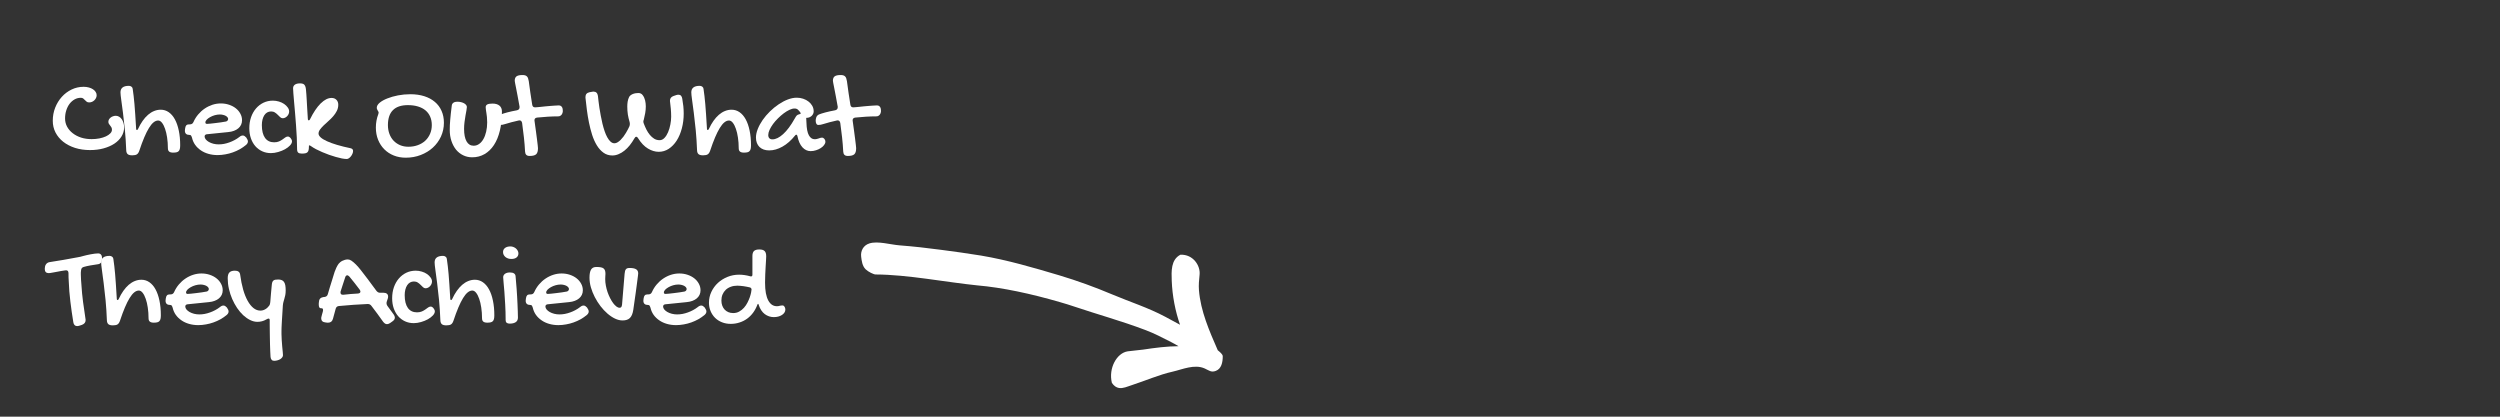
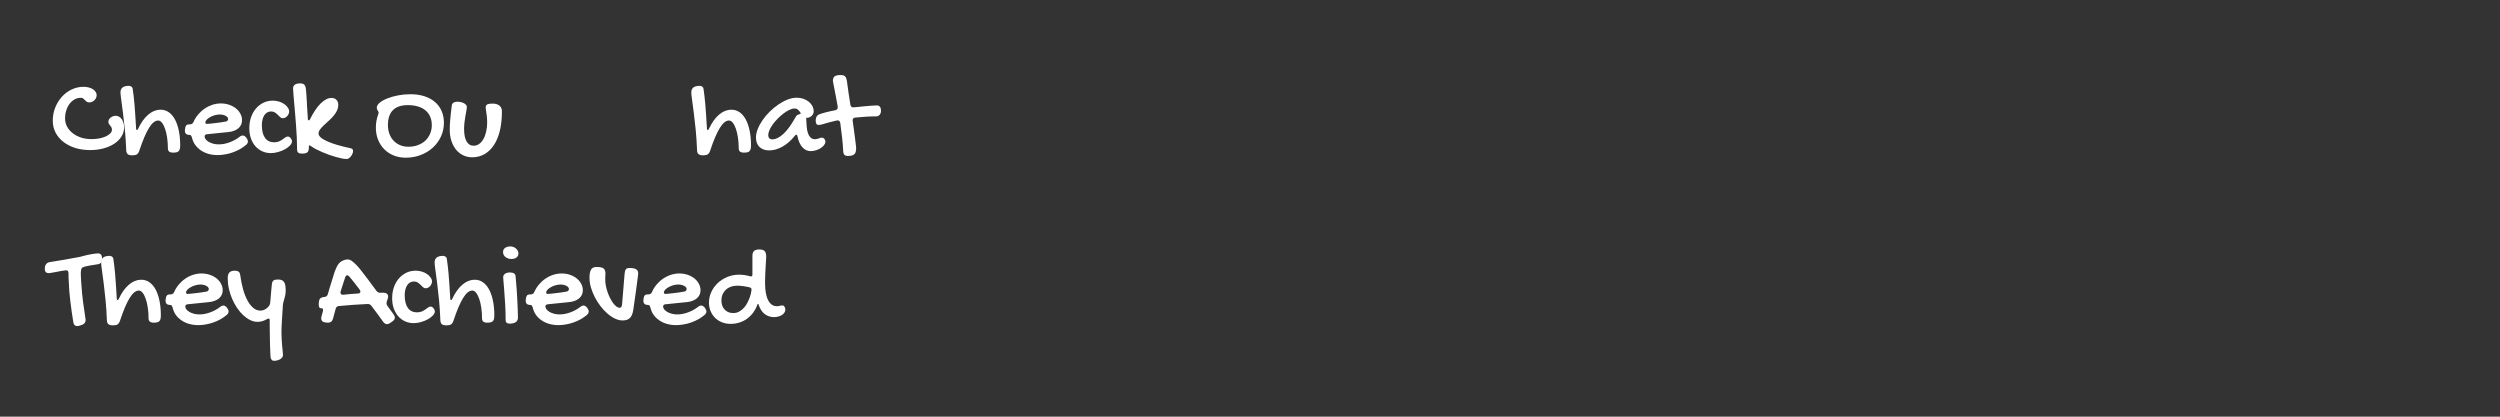
<svg xmlns="http://www.w3.org/2000/svg" width="1080" zoomAndPan="magnify" viewBox="0 0 810 135" height="180" preserveAspectRatio="xMidYMid meet" version="1.0">
  <rect x="0" y="0" width="810" height="135" fill="#333333" stroke="none" />
  <defs>
    <g />
    <clipPath id="0113d0e67f">
      <path d="M 278 78 L 397 78 L 397 126 L 278 126 Z M 278 78 " clip-rule="nonzero" />
    </clipPath>
    <clipPath id="694440834f">
-       <path d="M 286.48 53.934 L 404.672 87.395 L 391.492 133.957 L 273.297 100.496 Z M 286.48 53.934 " clip-rule="nonzero" />
-     </clipPath>
+       </clipPath>
    <clipPath id="4875a6a7cd">
      <path d="M 273.309 100.453 L 391.504 133.914 L 404.688 87.352 L 286.492 53.891 Z M 273.309 100.453 " clip-rule="nonzero" />
    </clipPath>
  </defs>
  <g fill="#ffffff" fill-opacity="1">
    <g transform="translate(16.379, 48.654)">
      <g>
        <path d="M 9.812 -16.969 C 9.082 -16.969 8.41 -16.797 7.797 -16.453 C 7.18 -16.109 6.641 -15.633 6.172 -15.031 C 5.711 -14.426 5.352 -13.711 5.094 -12.891 C 4.832 -12.078 4.703 -11.203 4.703 -10.266 C 4.703 -9.305 4.922 -8.422 5.359 -7.609 C 5.797 -6.805 6.398 -6.102 7.172 -5.5 C 7.941 -4.895 8.848 -4.422 9.891 -4.078 C 10.93 -3.742 12.07 -3.578 13.312 -3.578 C 14.207 -3.578 15.051 -3.656 15.844 -3.812 C 16.645 -3.977 17.344 -4.195 17.938 -4.469 C 18.531 -4.75 19.004 -5.07 19.359 -5.438 C 19.711 -5.801 19.891 -6.191 19.891 -6.609 C 19.891 -6.93 19.828 -7.203 19.703 -7.422 C 19.586 -7.641 19.453 -7.832 19.297 -8 C 19.148 -8.176 19.02 -8.352 18.906 -8.531 C 18.789 -8.707 18.734 -8.93 18.734 -9.203 C 18.734 -9.461 18.797 -9.707 18.922 -9.938 C 19.055 -10.176 19.238 -10.383 19.469 -10.562 C 19.695 -10.75 19.957 -10.891 20.25 -10.984 C 20.539 -11.086 20.836 -11.141 21.141 -11.141 C 21.523 -11.141 21.879 -11.039 22.203 -10.844 C 22.535 -10.656 22.82 -10.391 23.062 -10.047 C 23.301 -9.703 23.488 -9.301 23.625 -8.844 C 23.758 -8.383 23.828 -7.895 23.828 -7.375 C 23.828 -6.32 23.547 -5.344 22.984 -4.438 C 22.43 -3.539 21.66 -2.766 20.672 -2.109 C 19.691 -1.461 18.523 -0.953 17.172 -0.578 C 15.828 -0.211 14.363 -0.031 12.781 -0.031 C 11.031 -0.031 9.414 -0.266 7.938 -0.734 C 6.457 -1.211 5.18 -1.875 4.109 -2.719 C 3.047 -3.562 2.211 -4.562 1.609 -5.719 C 1.016 -6.875 0.719 -8.141 0.719 -9.516 C 0.719 -11.016 0.977 -12.43 1.5 -13.766 C 2.031 -15.109 2.75 -16.281 3.656 -17.281 C 4.562 -18.281 5.617 -19.07 6.828 -19.656 C 8.047 -20.238 9.344 -20.531 10.719 -20.531 C 11.332 -20.531 11.895 -20.457 12.406 -20.312 C 12.914 -20.176 13.359 -19.984 13.734 -19.734 C 14.109 -19.492 14.398 -19.207 14.609 -18.875 C 14.828 -18.551 14.938 -18.191 14.938 -17.797 C 14.938 -17.484 14.867 -17.188 14.734 -16.906 C 14.598 -16.633 14.422 -16.391 14.203 -16.172 C 13.984 -15.961 13.727 -15.789 13.438 -15.656 C 13.145 -15.531 12.836 -15.469 12.516 -15.469 C 12.172 -15.469 11.898 -15.547 11.703 -15.703 C 11.504 -15.859 11.316 -16.031 11.141 -16.219 C 10.973 -16.406 10.789 -16.578 10.594 -16.734 C 10.406 -16.891 10.145 -16.969 9.812 -16.969 Z M 9.812 -16.969 " />
      </g>
    </g>
  </g>
  <g fill="#ffffff" fill-opacity="1">
    <g transform="translate(37.973, 48.654)">
      <g>
        <path d="M 1.062 -18.734 C 1.062 -20.141 1.973 -20.844 3.797 -20.844 C 4.109 -20.844 4.379 -20.754 4.609 -20.578 C 4.848 -20.41 4.984 -20.18 5.016 -19.891 C 5.129 -19.098 5.234 -18.312 5.328 -17.531 C 5.422 -16.75 5.508 -15.875 5.594 -14.906 C 5.676 -13.945 5.758 -12.832 5.844 -11.562 C 5.926 -10.301 6.02 -8.797 6.125 -7.047 C 6.125 -6.859 6.148 -6.723 6.203 -6.641 C 6.266 -6.566 6.336 -6.531 6.422 -6.531 C 6.535 -6.531 6.648 -6.648 6.766 -6.891 C 7.211 -7.859 7.707 -8.727 8.25 -9.5 C 8.789 -10.27 9.375 -10.926 10 -11.469 C 10.625 -12.008 11.281 -12.414 11.969 -12.688 C 12.664 -12.969 13.379 -13.109 14.109 -13.109 C 15.066 -13.109 15.93 -12.836 16.703 -12.297 C 17.484 -11.754 18.145 -10.984 18.688 -9.984 C 19.238 -8.984 19.66 -7.77 19.953 -6.344 C 20.254 -4.926 20.406 -3.344 20.406 -1.594 C 20.406 -1.113 20.367 -0.723 20.297 -0.422 C 20.223 -0.117 20.102 0.117 19.938 0.297 C 19.77 0.484 19.535 0.613 19.234 0.688 C 18.941 0.758 18.57 0.797 18.125 0.797 C 17.52 0.797 17.082 0.676 16.812 0.438 C 16.551 0.207 16.422 -0.148 16.422 -0.641 C 16.422 -1.859 16.336 -3.008 16.172 -4.094 C 16.016 -5.176 15.789 -6.125 15.5 -6.938 C 15.219 -7.758 14.883 -8.41 14.5 -8.891 C 14.125 -9.367 13.711 -9.609 13.266 -9.609 C 12.266 -9.609 11.27 -8.797 10.281 -7.172 C 9.289 -5.555 8.254 -3.113 7.172 0.156 C 7.066 0.457 6.953 0.703 6.828 0.891 C 6.703 1.086 6.551 1.242 6.375 1.359 C 6.195 1.473 5.984 1.551 5.734 1.594 C 5.492 1.645 5.203 1.672 4.859 1.672 C 4.172 1.672 3.68 1.539 3.391 1.281 C 3.098 1.02 2.941 0.594 2.922 0 C 2.836 -2.258 2.695 -4.414 2.5 -6.469 C 2.301 -8.52 2.094 -10.379 1.875 -12.047 C 1.664 -13.711 1.477 -15.125 1.312 -16.281 C 1.145 -17.445 1.062 -18.266 1.062 -18.734 Z M 1.062 -18.734 " />
      </g>
    </g>
  </g>
  <g fill="#ffffff" fill-opacity="1">
    <g transform="translate(59.372, 48.654)">
      <g>
        <path d="M 18.172 -4.266 C 18.547 -4.586 18.914 -4.75 19.281 -4.75 C 19.488 -4.75 19.676 -4.695 19.844 -4.594 C 20.008 -4.488 20.195 -4.328 20.406 -4.109 C 20.602 -3.805 20.742 -3.562 20.828 -3.375 C 20.91 -3.188 20.953 -3.004 20.953 -2.828 C 20.953 -2.43 20.758 -2.062 20.375 -1.719 C 19.75 -1.195 19.07 -0.727 18.344 -0.312 C 17.613 0.094 16.852 0.438 16.062 0.719 C 15.281 1 14.469 1.211 13.625 1.359 C 12.781 1.516 11.941 1.594 11.109 1.594 C 10.055 1.594 9.066 1.457 8.141 1.188 C 7.223 0.926 6.406 0.547 5.688 0.047 C 4.969 -0.441 4.359 -1.031 3.859 -1.719 C 3.367 -2.414 3.023 -3.195 2.828 -4.062 C 2.703 -4.426 2.594 -4.66 2.5 -4.766 C 2.406 -4.879 2.242 -4.938 2.016 -4.938 C 1.535 -4.938 1.164 -5.051 0.906 -5.281 C 0.656 -5.52 0.531 -5.859 0.531 -6.297 C 0.531 -6.484 0.539 -6.602 0.562 -6.656 L 0.609 -7.047 C 0.672 -7.516 0.797 -7.848 0.984 -8.047 C 1.172 -8.254 1.469 -8.359 1.875 -8.359 L 2.156 -8.359 C 2.707 -8.359 3.094 -8.613 3.312 -9.125 C 3.707 -10.02 4.219 -10.836 4.844 -11.578 C 5.469 -12.316 6.164 -12.945 6.938 -13.469 C 7.719 -14 8.551 -14.41 9.438 -14.703 C 10.332 -14.992 11.238 -15.141 12.156 -15.141 C 13.113 -15.141 14.008 -15 14.844 -14.719 C 15.688 -14.438 16.414 -14.051 17.031 -13.562 C 17.656 -13.07 18.145 -12.492 18.5 -11.828 C 18.863 -11.172 19.047 -10.457 19.047 -9.688 C 19.047 -9.156 18.941 -8.664 18.734 -8.219 C 18.523 -7.781 18.223 -7.395 17.828 -7.062 C 17.441 -6.738 16.973 -6.473 16.422 -6.266 C 15.879 -6.055 15.254 -5.922 14.547 -5.859 L 7.797 -5.172 C 7.535 -5.172 7.32 -5.102 7.156 -4.969 C 7 -4.844 6.922 -4.672 6.922 -4.453 C 6.922 -4.117 7.047 -3.797 7.297 -3.484 C 7.555 -3.172 7.895 -2.895 8.312 -2.656 C 8.738 -2.414 9.227 -2.223 9.781 -2.078 C 10.332 -1.941 10.898 -1.875 11.484 -1.875 C 12.035 -1.875 12.602 -1.926 13.188 -2.031 C 13.781 -2.145 14.363 -2.305 14.938 -2.516 C 15.52 -2.723 16.082 -2.973 16.625 -3.266 C 17.176 -3.555 17.691 -3.891 18.172 -4.266 Z M 13.828 -9.281 C 14.023 -9.32 14.191 -9.414 14.328 -9.562 C 14.473 -9.707 14.547 -9.891 14.547 -10.109 C 14.547 -10.305 14.473 -10.488 14.328 -10.656 C 14.191 -10.832 14 -10.988 13.75 -11.125 C 13.508 -11.258 13.223 -11.363 12.891 -11.438 C 12.566 -11.52 12.227 -11.562 11.875 -11.562 C 11.332 -11.562 10.781 -11.484 10.219 -11.328 C 9.664 -11.172 9.16 -10.961 8.703 -10.703 C 8.254 -10.453 7.883 -10.176 7.594 -9.875 C 7.312 -9.57 7.172 -9.27 7.172 -8.969 C 7.172 -8.664 7.352 -8.516 7.719 -8.516 C 7.938 -8.516 8.289 -8.539 8.781 -8.594 C 9.281 -8.645 9.828 -8.707 10.422 -8.781 C 11.023 -8.852 11.629 -8.93 12.234 -9.016 C 12.848 -9.109 13.379 -9.195 13.828 -9.281 Z M 13.828 -9.281 " />
      </g>
    </g>
  </g>
  <g fill="#ffffff" fill-opacity="1">
    <g transform="translate(79.935, 48.654)">
      <g>
        <path d="M 8.484 -16.047 C 9.16 -16.047 9.816 -15.945 10.453 -15.75 C 11.086 -15.562 11.645 -15.301 12.125 -14.969 C 12.613 -14.633 13.004 -14.254 13.297 -13.828 C 13.598 -13.41 13.75 -12.984 13.75 -12.547 C 13.75 -12.266 13.691 -11.988 13.578 -11.719 C 13.461 -11.457 13.305 -11.223 13.109 -11.016 C 12.922 -10.816 12.703 -10.656 12.453 -10.531 C 12.203 -10.406 11.941 -10.344 11.672 -10.344 C 11.367 -10.344 11.094 -10.457 10.844 -10.688 C 10.602 -10.914 10.344 -11.172 10.062 -11.453 C 9.789 -11.734 9.484 -11.984 9.141 -12.203 C 8.797 -12.43 8.383 -12.547 7.906 -12.547 C 7.438 -12.547 7.008 -12.438 6.625 -12.219 C 6.25 -12 5.938 -11.691 5.688 -11.297 C 5.438 -10.898 5.242 -10.43 5.109 -9.891 C 4.973 -9.348 4.906 -8.758 4.906 -8.125 C 4.906 -6.312 5.25 -4.926 5.938 -3.969 C 6.625 -3.02 7.609 -2.547 8.891 -2.547 C 9.504 -2.547 10.023 -2.641 10.453 -2.828 C 10.891 -3.023 11.27 -3.238 11.594 -3.469 C 11.926 -3.707 12.227 -3.926 12.5 -4.125 C 12.781 -4.32 13.062 -4.422 13.344 -4.422 C 13.5 -4.422 13.656 -4.367 13.812 -4.266 C 13.969 -4.172 14.109 -4.047 14.234 -3.891 C 14.359 -3.742 14.461 -3.578 14.547 -3.391 C 14.629 -3.211 14.672 -3.035 14.672 -2.859 C 14.672 -2.43 14.457 -1.988 14.031 -1.531 C 13.613 -1.082 13.07 -0.672 12.406 -0.297 C 11.75 0.066 11.016 0.363 10.203 0.594 C 9.391 0.832 8.602 0.953 7.844 0.953 C 6.812 0.953 5.867 0.754 5.016 0.359 C 4.16 -0.035 3.422 -0.586 2.797 -1.297 C 2.18 -2.004 1.703 -2.848 1.359 -3.828 C 1.016 -4.816 0.844 -5.906 0.844 -7.094 C 0.844 -8.395 1.031 -9.586 1.406 -10.672 C 1.789 -11.766 2.32 -12.707 3 -13.5 C 3.688 -14.301 4.492 -14.926 5.422 -15.375 C 6.359 -15.82 7.379 -16.047 8.484 -16.047 Z M 8.484 -16.047 " />
      </g>
    </g>
  </g>
  <g fill="#ffffff" fill-opacity="1">
    <g transform="translate(93.474, 48.654)">
      <g>
        <path d="M 2.781 -0.391 C 2.781 -1.516 2.75 -2.738 2.688 -4.062 C 2.625 -5.383 2.539 -6.723 2.438 -8.078 C 2.344 -9.43 2.238 -10.754 2.125 -12.047 C 2.02 -13.348 1.914 -14.535 1.812 -15.609 C 1.719 -16.691 1.641 -17.625 1.578 -18.406 C 1.516 -19.188 1.484 -19.727 1.484 -20.031 C 1.484 -20.551 1.676 -20.945 2.062 -21.219 C 2.445 -21.5 3.008 -21.641 3.75 -21.641 C 4.07 -21.641 4.348 -21.602 4.578 -21.531 C 4.805 -21.469 4.988 -21.359 5.125 -21.203 C 5.27 -21.047 5.383 -20.844 5.469 -20.594 C 5.562 -20.344 5.625 -20.031 5.656 -19.656 C 5.707 -19.133 5.754 -18.578 5.797 -17.984 C 5.836 -17.391 5.879 -16.719 5.922 -15.969 C 5.961 -15.219 6.008 -14.367 6.062 -13.422 C 6.113 -12.473 6.18 -11.383 6.266 -10.156 C 6.266 -9.977 6.297 -9.848 6.359 -9.766 C 6.422 -9.691 6.492 -9.656 6.578 -9.656 C 6.723 -9.656 6.852 -9.77 6.969 -10 C 8.07 -12.238 9.223 -13.953 10.422 -15.141 C 11.629 -16.328 12.805 -16.922 13.953 -16.922 C 14.617 -16.922 15.145 -16.719 15.531 -16.312 C 15.926 -15.914 16.125 -15.379 16.125 -14.703 C 16.125 -13.984 15.961 -13.312 15.641 -12.688 C 15.328 -12.07 14.93 -11.492 14.453 -10.953 C 13.984 -10.41 13.473 -9.898 12.922 -9.422 C 12.367 -8.941 11.859 -8.473 11.391 -8.016 C 10.922 -7.555 10.523 -7.109 10.203 -6.672 C 9.891 -6.242 9.734 -5.812 9.734 -5.375 C 9.734 -4.969 9.969 -4.551 10.438 -4.125 C 10.906 -3.707 11.586 -3.297 12.484 -2.891 C 13.379 -2.484 14.473 -2.086 15.766 -1.703 C 17.066 -1.316 18.539 -0.953 20.188 -0.609 C 20.445 -0.535 20.633 -0.426 20.75 -0.281 C 20.863 -0.145 20.922 0.035 20.922 0.266 C 20.922 0.555 20.852 0.852 20.719 1.156 C 20.594 1.457 20.43 1.734 20.234 1.984 C 20.035 2.242 19.816 2.453 19.578 2.609 C 19.336 2.773 19.109 2.859 18.891 2.859 C 18.453 2.859 17.926 2.801 17.312 2.688 C 16.707 2.57 16.051 2.41 15.344 2.203 C 14.633 2.004 13.898 1.77 13.141 1.5 C 12.391 1.238 11.66 0.953 10.953 0.641 C 10.254 0.336 9.586 0.023 8.953 -0.297 C 8.328 -0.629 7.785 -0.957 7.328 -1.281 C 7.191 -1.363 7.082 -1.43 7 -1.484 C 6.914 -1.535 6.836 -1.562 6.766 -1.562 C 6.691 -1.562 6.645 -1.531 6.625 -1.469 C 6.613 -1.406 6.609 -1.285 6.609 -1.109 C 6.609 -0.648 6.57 -0.281 6.5 0 C 6.438 0.281 6.316 0.504 6.141 0.672 C 5.973 0.836 5.738 0.953 5.438 1.016 C 5.145 1.078 4.781 1.109 4.344 1.109 C 3.758 1.109 3.352 1 3.125 0.781 C 2.895 0.562 2.781 0.172 2.781 -0.391 Z M 2.781 -0.391 " />
      </g>
    </g>
  </g>
  <g fill="#ffffff" fill-opacity="1">
    <g transform="translate(111.236, 48.654)">
      <g />
    </g>
  </g>
  <g fill="#ffffff" fill-opacity="1">
    <g transform="translate(120.671, 48.654)">
      <g>
        <path d="M 10.797 2.438 C 9.379 2.438 8.078 2.195 6.891 1.719 C 5.703 1.238 4.68 0.566 3.828 -0.297 C 2.973 -1.16 2.305 -2.188 1.828 -3.375 C 1.348 -4.57 1.109 -5.891 1.109 -7.328 C 1.109 -8.109 1.176 -8.859 1.312 -9.578 C 1.445 -10.297 1.633 -10.969 1.875 -11.594 C 1.969 -11.844 2.016 -12.02 2.016 -12.125 C 2.016 -12.25 1.984 -12.367 1.922 -12.484 C 1.859 -12.609 1.785 -12.734 1.703 -12.859 C 1.629 -12.984 1.562 -13.117 1.5 -13.266 C 1.438 -13.41 1.406 -13.57 1.406 -13.75 C 1.406 -14.301 1.711 -14.836 2.328 -15.359 C 2.953 -15.879 3.773 -16.344 4.797 -16.75 C 5.828 -17.164 6.988 -17.5 8.281 -17.75 C 9.582 -18 10.914 -18.125 12.281 -18.125 C 13.945 -18.125 15.453 -17.91 16.797 -17.484 C 18.141 -17.055 19.281 -16.441 20.219 -15.641 C 21.164 -14.848 21.891 -13.879 22.391 -12.734 C 22.898 -11.598 23.156 -10.316 23.156 -8.891 C 23.156 -7.297 22.836 -5.805 22.203 -4.422 C 21.566 -3.047 20.691 -1.848 19.578 -0.828 C 18.473 0.18 17.164 0.977 15.656 1.562 C 14.156 2.145 12.535 2.438 10.797 2.438 Z M 19.234 -8.125 C 19.234 -9.145 19.055 -10.055 18.703 -10.859 C 18.359 -11.66 17.852 -12.336 17.188 -12.891 C 16.531 -13.441 15.719 -13.863 14.75 -14.156 C 13.789 -14.445 12.703 -14.594 11.484 -14.594 C 9.336 -14.594 7.723 -14.051 6.641 -12.969 C 5.555 -11.883 5.016 -10.27 5.016 -8.125 C 5.016 -7.094 5.176 -6.145 5.5 -5.281 C 5.82 -4.414 6.273 -3.676 6.859 -3.062 C 7.453 -2.445 8.148 -1.969 8.953 -1.625 C 9.766 -1.281 10.66 -1.109 11.641 -1.109 C 12.754 -1.109 13.773 -1.281 14.703 -1.625 C 15.641 -1.969 16.441 -2.445 17.109 -3.062 C 17.773 -3.688 18.297 -4.43 18.672 -5.297 C 19.047 -6.16 19.234 -7.102 19.234 -8.125 Z M 19.234 -8.125 " />
      </g>
    </g>
  </g>
  <g fill="#ffffff" fill-opacity="1">
    <g transform="translate(144.658, 48.654)">
      <g>
        <path d="M 5.703 -6.891 C 5.703 -5.148 5.969 -3.805 6.5 -2.859 C 7.031 -1.91 7.801 -1.438 8.812 -1.438 C 9.445 -1.438 10.031 -1.625 10.562 -2 C 11.102 -2.375 11.566 -2.898 11.953 -3.578 C 12.348 -4.254 12.648 -5.055 12.859 -5.984 C 13.078 -6.91 13.188 -7.914 13.188 -9 C 13.188 -9.664 13.16 -10.238 13.109 -10.719 C 13.055 -11.207 13 -11.645 12.938 -12.031 C 12.883 -12.414 12.832 -12.754 12.781 -13.047 C 12.727 -13.348 12.703 -13.633 12.703 -13.906 C 12.703 -14.32 12.875 -14.625 13.219 -14.812 C 13.57 -15 14.133 -15.094 14.906 -15.094 C 15.875 -15.094 16.625 -14.875 17.156 -14.438 C 17.695 -14 17.969 -13.359 17.969 -12.516 C 17.969 -10.211 17.742 -8.145 17.297 -6.312 C 16.859 -4.488 16.219 -2.938 15.375 -1.656 C 14.539 -0.383 13.523 0.594 12.328 1.281 C 11.141 1.969 9.805 2.312 8.328 2.312 C 7.273 2.312 6.301 2.094 5.406 1.656 C 4.52 1.227 3.754 0.625 3.109 -0.156 C 2.473 -0.945 1.973 -1.883 1.609 -2.969 C 1.242 -4.051 1.062 -5.238 1.062 -6.531 C 1.062 -7.031 1.07 -7.555 1.094 -8.109 C 1.125 -8.672 1.164 -9.27 1.219 -9.906 C 1.27 -10.551 1.336 -11.25 1.422 -12 C 1.516 -12.75 1.613 -13.566 1.719 -14.453 C 1.75 -14.828 1.922 -15.129 2.234 -15.359 C 2.555 -15.586 2.969 -15.703 3.469 -15.703 C 3.906 -15.703 4.316 -15.656 4.703 -15.562 C 5.098 -15.469 5.43 -15.344 5.703 -15.188 C 5.984 -15.031 6.203 -14.848 6.359 -14.641 C 6.523 -14.441 6.609 -14.223 6.609 -13.984 C 6.609 -13.754 6.562 -13.391 6.469 -12.891 C 6.375 -12.391 6.27 -11.816 6.156 -11.172 C 6.039 -10.535 5.938 -9.844 5.844 -9.094 C 5.75 -8.344 5.703 -7.609 5.703 -6.891 Z M 5.703 -6.891 " />
      </g>
    </g>
  </g>
  <g fill="#ffffff" fill-opacity="1">
    <g transform="translate(163.353, 48.654)">
      <g>
+         </g>
+     </g>
+   </g>
+   <g fill="#ffffff" fill-opacity="1">
+     <g transform="translate(179.616, 48.654)">
+       <g />
+     </g>
+   </g>
+   <g fill="#ffffff" fill-opacity="1">
+     <g transform="translate(189.052, 48.654)">
+       <g>
+         </g>
+     </g>
+   </g>
+   <g fill="#ffffff" fill-opacity="1">
+     <g transform="translate(222.921, 48.654)">
+       <g>
+         <path d="M 1.062 -18.734 C 1.062 -20.141 1.973 -20.844 3.797 -20.844 C 4.109 -20.844 4.379 -20.754 4.609 -20.578 C 4.848 -20.41 4.984 -20.18 5.016 -19.891 C 5.129 -19.098 5.234 -18.312 5.328 -17.531 C 5.422 -16.75 5.508 -15.875 5.594 -14.906 C 5.676 -13.945 5.758 -12.832 5.844 -11.562 C 5.926 -10.301 6.02 -8.797 6.125 -7.047 C 6.125 -6.859 6.148 -6.723 6.203 -6.641 C 6.266 -6.566 6.336 -6.531 6.422 -6.531 C 6.535 -6.531 6.648 -6.648 6.766 -6.891 C 7.211 -7.859 7.707 -8.727 8.25 -9.5 C 8.789 -10.27 9.375 -10.926 10 -11.469 C 10.625 -12.008 11.281 -12.414 11.969 -12.688 C 12.664 -12.969 13.379 -13.109 14.109 -13.109 C 15.066 -13.109 15.93 -12.836 16.703 -12.297 C 17.484 -11.754 18.145 -10.984 18.688 -9.984 C 19.238 -8.984 19.66 -7.77 19.953 -6.344 C 20.254 -4.926 20.406 -3.344 20.406 -1.594 C 20.406 -1.113 20.367 -0.723 20.297 -0.422 C 20.223 -0.117 20.102 0.117 19.938 0.297 C 19.77 0.484 19.535 0.613 19.234 0.688 C 18.941 0.758 18.57 0.797 18.125 0.797 C 17.52 0.797 17.082 0.676 16.812 0.438 C 16.551 0.207 16.422 -0.148 16.422 -0.641 C 16.422 -1.859 16.336 -3.008 16.172 -4.094 C 16.016 -5.176 15.789 -6.125 15.5 -6.938 C 15.219 -7.758 14.883 -8.41 14.5 -8.891 C 14.125 -9.367 13.711 -9.609 13.266 -9.609 C 12.266 -9.609 11.27 -8.797 10.281 -7.172 C 9.289 -5.555 8.254 -3.113 7.172 0.156 C 7.066 0.457 6.953 0.703 6.828 0.891 C 6.703 1.086 6.551 1.242 6.375 1.359 C 6.195 1.473 5.984 1.551 5.734 1.594 C 5.492 1.645 5.203 1.672 4.859 1.672 C 4.172 1.672 3.68 1.539 3.391 1.281 C 3.098 1.02 2.941 0.594 2.922 0 C 2.836 -2.258 2.695 -4.414 2.5 -6.469 C 2.301 -8.52 2.094 -10.379 1.875 -12.047 C 1.664 -13.711 1.477 -15.125 1.312 -16.281 C 1.145 -17.445 1.062 -18.266 1.062 -18.734 Z M 1.062 -18.734 " />
+       </g>
+     </g>
+   </g>
+   <g fill="#ffffff" fill-opacity="1">
+     <g transform="translate(244.32, 48.654)">
+       <g>
+         <path d="M 13.828 -17 C 14.547 -17 15.234 -16.891 15.891 -16.672 C 16.555 -16.453 17.141 -16.145 17.641 -15.75 C 18.148 -15.363 18.555 -14.898 18.859 -14.359 C 19.16 -13.816 19.312 -13.211 19.312 -12.547 C 19.312 -12.273 19.25 -12.008 19.125 -11.75 C 19.008 -11.5 18.848 -11.281 18.641 -11.094 C 18.43 -10.906 18.191 -10.754 17.922 -10.641 C 17.66 -10.535 17.383 -10.484 17.094 -10.484 C 17.07 -10.484 17.051 -10.477 17.031 -10.469 C 17.008 -10.469 16.988 -10.469 16.969 -10.469 C 16.938 -10.457 16.91 -10.453 16.891 -10.453 L 16.969 -8.891 C 17.02 -7.035 17.281 -5.68 17.75 -4.828 C 18.227 -3.973 18.848 -3.547 19.609 -3.547 C 19.879 -3.547 20.117 -3.57 20.328 -3.625 C 20.547 -3.676 20.75 -3.734 20.938 -3.797 C 21.125 -3.867 21.301 -3.93 21.469 -3.984 C 21.645 -4.035 21.816 -4.062 21.984 -4.062 C 22.285 -4.062 22.547 -3.93 22.766 -3.672 C 22.992 -3.41 23.109 -3.102 23.109 -2.75 C 23.109 -2.383 22.969 -2.02 22.688 -1.656 C 22.414 -1.289 22.051 -0.961 21.594 -0.672 C 21.145 -0.379 20.633 -0.145 20.062 0.031 C 19.488 0.219 18.91 0.312 18.328 0.312 C 17.316 0.312 16.426 -0.102 15.656 -0.938 C 14.895 -1.781 14.352 -3.008 14.031 -4.625 C 13.945 -4.883 13.844 -5.016 13.719 -5.016 C 13.562 -5.016 13.426 -4.938 13.312 -4.781 C 12.02 -3.164 10.645 -1.953 9.188 -1.141 C 7.738 -0.328 6.312 0.078 4.906 0.078 C 4.238 0.078 3.641 -0.016 3.109 -0.203 C 2.578 -0.398 2.125 -0.676 1.75 -1.031 C 1.383 -1.395 1.102 -1.832 0.906 -2.344 C 0.707 -2.852 0.609 -3.426 0.609 -4.062 C 0.609 -4.957 0.805 -5.895 1.203 -6.875 C 1.598 -7.863 2.129 -8.836 2.797 -9.797 C 3.473 -10.766 4.254 -11.68 5.141 -12.547 C 6.035 -13.422 6.973 -14.188 7.953 -14.844 C 8.93 -15.508 9.926 -16.035 10.938 -16.422 C 11.945 -16.805 12.91 -17 13.828 -17 Z M 13.188 -10.266 C 13.426 -10.711 13.641 -11.035 13.828 -11.234 C 14.023 -11.43 14.305 -11.566 14.672 -11.641 C 14.953 -11.672 15.094 -11.758 15.094 -11.906 C 15.094 -12.008 15.055 -12.117 14.984 -12.234 C 14.734 -12.578 14.473 -12.875 14.203 -13.125 C 13.93 -13.375 13.566 -13.5 13.109 -13.5 C 12.617 -13.5 12.066 -13.352 11.453 -13.062 C 10.848 -12.781 10.227 -12.398 9.594 -11.922 C 8.969 -11.453 8.352 -10.914 7.75 -10.312 C 7.145 -9.719 6.609 -9.102 6.141 -8.469 C 5.68 -7.832 5.305 -7.203 5.016 -6.578 C 4.734 -5.953 4.594 -5.395 4.594 -4.906 C 4.594 -4.457 4.711 -4.109 4.953 -3.859 C 5.191 -3.617 5.52 -3.5 5.938 -3.5 C 7 -3.5 8.156 -4.062 9.406 -5.188 C 10.664 -6.32 11.926 -8.016 13.188 -10.266 Z M 13.188 -10.266 " />
+       </g>
+     </g>
+   </g>
+   <g fill="#ffffff" fill-opacity="1">
+     <g transform="translate(266.439, 48.654)">
+       <g>
        <path d="M 3.422 -22.469 C 3.422 -23.156 3.613 -23.641 4 -23.922 C 4.395 -24.203 5.039 -24.344 5.938 -24.344 C 6.258 -24.344 6.531 -24.312 6.75 -24.25 C 6.977 -24.188 7.176 -24.078 7.344 -23.922 C 7.508 -23.773 7.641 -23.57 7.734 -23.312 C 7.828 -23.062 7.906 -22.742 7.969 -22.359 C 8.125 -21.148 8.297 -19.898 8.484 -18.609 C 8.68 -17.328 8.879 -16.039 9.078 -14.75 C 9.16 -14.164 9.469 -13.875 10 -13.875 C 10.145 -13.875 10.379 -13.891 10.703 -13.922 C 11.035 -13.953 11.426 -13.988 11.875 -14.031 C 12.332 -14.082 12.82 -14.133 13.344 -14.188 C 13.875 -14.238 14.398 -14.285 14.922 -14.328 C 15.453 -14.367 15.953 -14.406 16.422 -14.438 C 16.898 -14.477 17.32 -14.5 17.688 -14.5 C 17.969 -14.5 18.191 -14.441 18.359 -14.328 C 18.535 -14.211 18.672 -14.066 18.766 -13.891 C 18.859 -13.723 18.922 -13.531 18.953 -13.312 C 18.984 -13.102 19 -12.891 19 -12.672 C 19 -12.473 18.961 -12.27 18.891 -12.062 C 18.828 -11.852 18.734 -11.664 18.609 -11.5 C 18.484 -11.344 18.328 -11.211 18.141 -11.109 C 17.961 -11.004 17.758 -10.953 17.531 -10.953 C 16.406 -10.953 15.266 -10.914 14.109 -10.844 C 12.961 -10.77 11.82 -10.676 10.688 -10.562 C 10.102 -10.488 9.812 -10.195 9.812 -9.688 C 9.812 -9.645 9.816 -9.594 9.828 -9.531 C 9.836 -9.477 9.844 -9.43 9.844 -9.391 C 10 -8.266 10.145 -7.207 10.281 -6.219 C 10.414 -5.238 10.531 -4.363 10.625 -3.594 C 10.727 -2.82 10.805 -2.176 10.859 -1.656 C 10.922 -1.145 10.953 -0.805 10.953 -0.641 C 10.953 -0.172 10.906 0.219 10.812 0.531 C 10.727 0.852 10.582 1.113 10.375 1.312 C 10.164 1.508 9.891 1.648 9.547 1.734 C 9.203 1.828 8.77 1.875 8.25 1.875 C 7.758 1.875 7.395 1.754 7.156 1.516 C 6.926 1.285 6.797 0.93 6.766 0.453 C 6.691 -1.078 6.566 -2.617 6.391 -4.172 C 6.223 -5.723 6.031 -7.27 5.812 -8.812 C 5.695 -9.375 5.406 -9.656 4.938 -9.656 C 4.906 -9.656 4.863 -9.645 4.812 -9.625 C 4.758 -9.613 4.711 -9.609 4.672 -9.609 C 3.867 -9.43 3.109 -9.25 2.391 -9.062 C 1.68 -8.883 1.016 -8.691 0.391 -8.484 C 0.035 -8.367 -0.273 -8.285 -0.547 -8.234 C -0.816 -8.191 -1.062 -8.172 -1.281 -8.172 C -1.582 -8.172 -1.801 -8.301 -1.938 -8.562 C -2.082 -8.832 -2.156 -9.172 -2.156 -9.578 C -2.156 -9.711 -2.141 -9.875 -2.109 -10.062 C -2.086 -10.25 -2.039 -10.438 -1.969 -10.625 C -1.906 -10.82 -1.801 -11 -1.656 -11.156 C -1.52 -11.32 -1.336 -11.457 -1.109 -11.562 C -0.566 -11.781 0.156 -12.008 1.062 -12.25 C 1.977 -12.488 3.004 -12.711 4.141 -12.922 C 4.398 -12.984 4.602 -13.086 4.75 -13.234 C 4.906 -13.391 4.984 -13.613 4.984 -13.906 C 4.984 -13.969 4.984 -14.035 4.984 -14.109 C 4.984 -14.18 4.969 -14.258 4.938 -14.344 C 4.727 -15.531 4.531 -16.613 4.344 -17.594 C 4.156 -18.57 3.992 -19.41 3.859 -20.109 C 3.723 -20.816 3.613 -21.367 3.531 -21.766 C 3.457 -22.172 3.422 -22.406 3.422 -22.469 Z M 3.422 -22.469 " />
      </g>
    </g>
  </g>
  <g fill="#ffffff" fill-opacity="1">
-     <g transform="translate(179.616, 48.654)">
-       <g />
-     </g>
-   </g>
-   <g fill="#ffffff" fill-opacity="1">
-     <g transform="translate(189.052, 48.654)">
-       <g>
-         <path d="M 0.641 -17.25 C 0.641 -18.082 1.086 -18.594 1.984 -18.781 L 2.828 -18.922 C 2.91 -18.953 2.988 -18.969 3.062 -18.969 C 3.133 -18.969 3.203 -18.969 3.266 -18.969 C 4.055 -18.969 4.523 -18.516 4.672 -17.609 C 4.723 -17.16 4.785 -16.598 4.859 -15.922 C 4.941 -15.254 5.039 -14.52 5.156 -13.719 C 5.281 -12.914 5.426 -12.07 5.594 -11.188 C 5.758 -10.301 5.941 -9.43 6.141 -8.578 C 6.348 -7.734 6.582 -6.926 6.844 -6.156 C 7.102 -5.395 7.395 -4.723 7.719 -4.141 C 8.039 -3.555 8.395 -3.094 8.781 -2.75 C 9.164 -2.406 9.582 -2.234 10.031 -2.234 C 10.363 -2.234 10.691 -2.332 11.016 -2.531 C 11.348 -2.727 11.676 -2.984 12 -3.297 C 12.32 -3.617 12.633 -3.977 12.938 -4.375 C 13.238 -4.781 13.508 -5.188 13.75 -5.594 C 14 -6.008 14.223 -6.41 14.422 -6.797 C 14.629 -7.18 14.789 -7.516 14.906 -7.797 C 14.977 -8.047 15.016 -8.273 15.016 -8.484 C 15.016 -8.586 15.008 -8.691 15 -8.797 C 14.988 -8.898 14.969 -9.008 14.938 -9.125 C 14.695 -9.926 14.508 -10.727 14.375 -11.531 C 14.25 -12.344 14.188 -13.211 14.188 -14.141 C 14.188 -14.68 14.227 -15.219 14.312 -15.75 C 14.406 -16.289 14.562 -16.781 14.781 -17.219 C 14.895 -17.445 15.066 -17.645 15.297 -17.812 C 15.535 -17.988 15.797 -18.129 16.078 -18.234 C 16.359 -18.336 16.648 -18.41 16.953 -18.453 C 17.254 -18.492 17.535 -18.516 17.797 -18.516 C 18.086 -18.516 18.348 -18.457 18.578 -18.344 C 18.805 -18.238 19.016 -18.055 19.203 -17.797 C 19.566 -17.305 19.82 -16.742 19.969 -16.109 C 20.113 -15.473 20.188 -14.832 20.188 -14.188 C 20.188 -13.477 20.125 -12.758 20 -12.031 C 19.875 -11.301 19.719 -10.57 19.531 -9.844 C 19.438 -9.664 19.391 -9.461 19.391 -9.234 C 19.391 -9.129 19.406 -9.02 19.438 -8.906 C 19.477 -8.789 19.523 -8.66 19.578 -8.516 C 19.805 -7.91 20.078 -7.289 20.391 -6.656 C 20.711 -6.031 21.082 -5.461 21.5 -4.953 C 21.914 -4.453 22.379 -4.039 22.891 -3.719 C 23.41 -3.395 24.004 -3.234 24.672 -3.234 C 25.254 -3.234 25.773 -3.477 26.234 -3.969 C 26.703 -4.457 27.094 -5.078 27.406 -5.828 C 27.727 -6.586 27.973 -7.41 28.141 -8.297 C 28.316 -9.18 28.406 -10.031 28.406 -10.844 C 28.406 -11.695 28.367 -12.535 28.297 -13.359 C 28.234 -14.191 28.148 -14.957 28.047 -15.656 C 28.023 -15.727 28.016 -15.797 28.016 -15.859 C 28.016 -15.922 28.016 -15.984 28.016 -16.047 C 28.016 -16.785 28.41 -17.289 29.203 -17.562 L 30.078 -17.859 C 30.328 -17.93 30.555 -17.969 30.766 -17.969 C 31.453 -17.969 31.863 -17.539 32 -16.688 C 32.145 -15.883 32.258 -15.082 32.344 -14.281 C 32.426 -13.477 32.469 -12.676 32.469 -11.875 C 32.469 -10.156 32.266 -8.539 31.859 -7.031 C 31.461 -5.531 30.906 -4.219 30.188 -3.094 C 29.469 -1.977 28.613 -1.094 27.625 -0.438 C 26.633 0.207 25.551 0.531 24.375 0.531 C 23.219 0.531 22.055 0.18 20.891 -0.516 C 19.723 -1.211 18.664 -2.316 17.719 -3.828 C 17.539 -4.172 17.332 -4.344 17.094 -4.344 C 16.875 -4.344 16.676 -4.172 16.5 -3.828 C 16.039 -3.023 15.539 -2.281 15 -1.594 C 14.457 -0.914 13.879 -0.332 13.266 0.156 C 12.66 0.645 12.023 1.023 11.359 1.297 C 10.703 1.578 10.035 1.719 9.359 1.719 C 8.266 1.719 7.305 1.422 6.484 0.828 C 5.66 0.234 4.945 -0.551 4.344 -1.531 C 3.738 -2.52 3.227 -3.648 2.812 -4.922 C 2.406 -6.203 2.062 -7.531 1.781 -8.906 C 1.5 -10.289 1.27 -11.676 1.094 -13.062 C 0.926 -14.457 0.773 -15.758 0.641 -16.969 Z M 0.641 -17.25 " />
-       </g>
-     </g>
-   </g>
-   <g fill="#ffffff" fill-opacity="1">
-     <g transform="translate(222.921, 48.654)">
-       <g>
-         <path d="M 1.062 -18.734 C 1.062 -20.141 1.973 -20.844 3.797 -20.844 C 4.109 -20.844 4.379 -20.754 4.609 -20.578 C 4.848 -20.41 4.984 -20.18 5.016 -19.891 C 5.129 -19.098 5.234 -18.312 5.328 -17.531 C 5.422 -16.75 5.508 -15.875 5.594 -14.906 C 5.676 -13.945 5.758 -12.832 5.844 -11.562 C 5.926 -10.301 6.02 -8.797 6.125 -7.047 C 6.125 -6.859 6.148 -6.723 6.203 -6.641 C 6.266 -6.566 6.336 -6.531 6.422 -6.531 C 6.535 -6.531 6.648 -6.648 6.766 -6.891 C 7.211 -7.859 7.707 -8.727 8.25 -9.5 C 8.789 -10.27 9.375 -10.926 10 -11.469 C 10.625 -12.008 11.281 -12.414 11.969 -12.688 C 12.664 -12.969 13.379 -13.109 14.109 -13.109 C 15.066 -13.109 15.93 -12.836 16.703 -12.297 C 17.484 -11.754 18.145 -10.984 18.688 -9.984 C 19.238 -8.984 19.66 -7.77 19.953 -6.344 C 20.254 -4.926 20.406 -3.344 20.406 -1.594 C 20.406 -1.113 20.367 -0.723 20.297 -0.422 C 20.223 -0.117 20.102 0.117 19.938 0.297 C 19.77 0.484 19.535 0.613 19.234 0.688 C 18.941 0.758 18.57 0.797 18.125 0.797 C 17.52 0.797 17.082 0.676 16.812 0.438 C 16.551 0.207 16.422 -0.148 16.422 -0.641 C 16.422 -1.859 16.336 -3.008 16.172 -4.094 C 16.016 -5.176 15.789 -6.125 15.5 -6.938 C 15.219 -7.758 14.883 -8.41 14.5 -8.891 C 14.125 -9.367 13.711 -9.609 13.266 -9.609 C 12.266 -9.609 11.27 -8.797 10.281 -7.172 C 9.289 -5.555 8.254 -3.113 7.172 0.156 C 7.066 0.457 6.953 0.703 6.828 0.891 C 6.703 1.086 6.551 1.242 6.375 1.359 C 6.195 1.473 5.984 1.551 5.734 1.594 C 5.492 1.645 5.203 1.672 4.859 1.672 C 4.172 1.672 3.68 1.539 3.391 1.281 C 3.098 1.02 2.941 0.594 2.922 0 C 2.836 -2.258 2.695 -4.414 2.5 -6.469 C 2.301 -8.52 2.094 -10.379 1.875 -12.047 C 1.664 -13.711 1.477 -15.125 1.312 -16.281 C 1.145 -17.445 1.062 -18.266 1.062 -18.734 Z M 1.062 -18.734 " />
-       </g>
-     </g>
-   </g>
-   <g fill="#ffffff" fill-opacity="1">
-     <g transform="translate(244.32, 48.654)">
-       <g>
-         <path d="M 13.828 -17 C 14.547 -17 15.234 -16.891 15.891 -16.672 C 16.555 -16.453 17.141 -16.145 17.641 -15.75 C 18.148 -15.363 18.555 -14.898 18.859 -14.359 C 19.16 -13.816 19.312 -13.211 19.312 -12.547 C 19.312 -12.273 19.25 -12.008 19.125 -11.75 C 19.008 -11.5 18.848 -11.281 18.641 -11.094 C 18.43 -10.906 18.191 -10.754 17.922 -10.641 C 17.66 -10.535 17.383 -10.484 17.094 -10.484 C 17.07 -10.484 17.051 -10.477 17.031 -10.469 C 17.008 -10.469 16.988 -10.469 16.969 -10.469 C 16.938 -10.457 16.91 -10.453 16.891 -10.453 L 16.969 -8.891 C 17.02 -7.035 17.281 -5.68 17.75 -4.828 C 18.227 -3.973 18.848 -3.547 19.609 -3.547 C 19.879 -3.547 20.117 -3.57 20.328 -3.625 C 20.547 -3.676 20.75 -3.734 20.938 -3.797 C 21.125 -3.867 21.301 -3.93 21.469 -3.984 C 21.645 -4.035 21.816 -4.062 21.984 -4.062 C 22.285 -4.062 22.547 -3.93 22.766 -3.672 C 22.992 -3.41 23.109 -3.102 23.109 -2.75 C 23.109 -2.383 22.969 -2.02 22.688 -1.656 C 22.414 -1.289 22.051 -0.961 21.594 -0.672 C 21.145 -0.379 20.633 -0.145 20.062 0.031 C 19.488 0.219 18.91 0.312 18.328 0.312 C 17.316 0.312 16.426 -0.102 15.656 -0.938 C 14.895 -1.781 14.352 -3.008 14.031 -4.625 C 13.945 -4.883 13.844 -5.016 13.719 -5.016 C 13.562 -5.016 13.426 -4.938 13.312 -4.781 C 12.02 -3.164 10.645 -1.953 9.188 -1.141 C 7.738 -0.328 6.312 0.078 4.906 0.078 C 4.238 0.078 3.641 -0.016 3.109 -0.203 C 2.578 -0.398 2.125 -0.676 1.75 -1.031 C 1.383 -1.395 1.102 -1.832 0.906 -2.344 C 0.707 -2.852 0.609 -3.426 0.609 -4.062 C 0.609 -4.957 0.805 -5.895 1.203 -6.875 C 1.598 -7.863 2.129 -8.836 2.797 -9.797 C 3.473 -10.766 4.254 -11.68 5.141 -12.547 C 6.035 -13.422 6.973 -14.188 7.953 -14.844 C 8.93 -15.508 9.926 -16.035 10.938 -16.422 C 11.945 -16.805 12.91 -17 13.828 -17 Z M 13.188 -10.266 C 13.426 -10.711 13.641 -11.035 13.828 -11.234 C 14.023 -11.43 14.305 -11.566 14.672 -11.641 C 14.953 -11.672 15.094 -11.758 15.094 -11.906 C 15.094 -12.008 15.055 -12.117 14.984 -12.234 C 14.734 -12.578 14.473 -12.875 14.203 -13.125 C 13.93 -13.375 13.566 -13.5 13.109 -13.5 C 12.617 -13.5 12.066 -13.352 11.453 -13.062 C 10.848 -12.781 10.227 -12.398 9.594 -11.922 C 8.969 -11.453 8.352 -10.914 7.75 -10.312 C 7.145 -9.719 6.609 -9.102 6.141 -8.469 C 5.68 -7.832 5.305 -7.203 5.016 -6.578 C 4.734 -5.953 4.594 -5.395 4.594 -4.906 C 4.594 -4.457 4.711 -4.109 4.953 -3.859 C 5.191 -3.617 5.52 -3.5 5.938 -3.5 C 7 -3.5 8.156 -4.062 9.406 -5.188 C 10.664 -6.32 11.926 -8.016 13.188 -10.266 Z M 13.188 -10.266 " />
-       </g>
-     </g>
-   </g>
-   <g fill="#ffffff" fill-opacity="1">
-     <g transform="translate(266.439, 48.654)">
-       <g>
-         <path d="M 3.422 -22.469 C 3.422 -23.156 3.613 -23.641 4 -23.922 C 4.395 -24.203 5.039 -24.344 5.938 -24.344 C 6.258 -24.344 6.531 -24.312 6.75 -24.25 C 6.977 -24.188 7.176 -24.078 7.344 -23.922 C 7.508 -23.773 7.641 -23.57 7.734 -23.312 C 7.828 -23.062 7.906 -22.742 7.969 -22.359 C 8.125 -21.148 8.297 -19.898 8.484 -18.609 C 8.68 -17.328 8.879 -16.039 9.078 -14.75 C 9.16 -14.164 9.469 -13.875 10 -13.875 C 10.145 -13.875 10.379 -13.891 10.703 -13.922 C 11.035 -13.953 11.426 -13.988 11.875 -14.031 C 12.332 -14.082 12.82 -14.133 13.344 -14.188 C 13.875 -14.238 14.398 -14.285 14.922 -14.328 C 15.453 -14.367 15.953 -14.406 16.422 -14.438 C 16.898 -14.477 17.32 -14.5 17.688 -14.5 C 17.969 -14.5 18.191 -14.441 18.359 -14.328 C 18.535 -14.211 18.672 -14.066 18.766 -13.891 C 18.859 -13.723 18.922 -13.531 18.953 -13.312 C 18.984 -13.102 19 -12.891 19 -12.672 C 19 -12.473 18.961 -12.27 18.891 -12.062 C 18.828 -11.852 18.734 -11.664 18.609 -11.5 C 18.484 -11.344 18.328 -11.211 18.141 -11.109 C 17.961 -11.004 17.758 -10.953 17.531 -10.953 C 16.406 -10.953 15.266 -10.914 14.109 -10.844 C 12.961 -10.77 11.82 -10.676 10.688 -10.562 C 10.102 -10.488 9.812 -10.195 9.812 -9.688 C 9.812 -9.645 9.816 -9.594 9.828 -9.531 C 9.836 -9.477 9.844 -9.43 9.844 -9.391 C 10 -8.266 10.145 -7.207 10.281 -6.219 C 10.414 -5.238 10.531 -4.363 10.625 -3.594 C 10.727 -2.82 10.805 -2.176 10.859 -1.656 C 10.922 -1.145 10.953 -0.805 10.953 -0.641 C 10.953 -0.172 10.906 0.219 10.812 0.531 C 10.727 0.852 10.582 1.113 10.375 1.312 C 10.164 1.508 9.891 1.648 9.547 1.734 C 9.203 1.828 8.77 1.875 8.25 1.875 C 7.758 1.875 7.395 1.754 7.156 1.516 C 6.926 1.285 6.797 0.93 6.766 0.453 C 6.691 -1.078 6.566 -2.617 6.391 -4.172 C 6.223 -5.723 6.031 -7.27 5.812 -8.812 C 5.695 -9.375 5.406 -9.656 4.938 -9.656 C 4.906 -9.656 4.863 -9.645 4.812 -9.625 C 4.758 -9.613 4.711 -9.609 4.672 -9.609 C 3.867 -9.43 3.109 -9.25 2.391 -9.062 C 1.68 -8.883 1.016 -8.691 0.391 -8.484 C 0.035 -8.367 -0.273 -8.285 -0.547 -8.234 C -0.816 -8.191 -1.062 -8.172 -1.281 -8.172 C -1.582 -8.172 -1.801 -8.301 -1.938 -8.562 C -2.082 -8.832 -2.156 -9.172 -2.156 -9.578 C -2.156 -9.711 -2.141 -9.875 -2.109 -10.062 C -2.086 -10.25 -2.039 -10.438 -1.969 -10.625 C -1.906 -10.82 -1.801 -11 -1.656 -11.156 C -1.52 -11.32 -1.336 -11.457 -1.109 -11.562 C -0.566 -11.781 0.156 -12.008 1.062 -12.25 C 1.977 -12.488 3.004 -12.711 4.141 -12.922 C 4.398 -12.984 4.602 -13.086 4.75 -13.234 C 4.906 -13.391 4.984 -13.613 4.984 -13.906 C 4.984 -13.969 4.984 -14.035 4.984 -14.109 C 4.984 -14.18 4.969 -14.258 4.938 -14.344 C 4.727 -15.531 4.531 -16.613 4.344 -17.594 C 4.156 -18.57 3.992 -19.41 3.859 -20.109 C 3.723 -20.816 3.613 -21.367 3.531 -21.766 C 3.457 -22.172 3.422 -22.406 3.422 -22.469 Z M 3.422 -22.469 " />
-       </g>
-     </g>
-   </g>
-   <g fill="#ffffff" fill-opacity="1">
    <g transform="translate(282.707, 48.654)">
      <g />
    </g>
  </g>
  <g fill="#ffffff" fill-opacity="1">
    <g transform="translate(16.379, 103.746)">
      <g>
        <path d="M 5.016 -16.172 C 4.91 -16.172 4.711 -16.145 4.422 -16.094 C 4.129 -16.051 3.789 -16 3.406 -15.938 C 3.02 -15.875 2.609 -15.797 2.172 -15.703 C 1.742 -15.617 1.344 -15.547 0.969 -15.484 C 0.594 -15.422 0.27 -15.363 0 -15.312 C -0.281 -15.27 -0.469 -15.25 -0.562 -15.25 C -1.438 -15.25 -1.875 -15.703 -1.875 -16.609 C -1.875 -16.859 -1.848 -17.102 -1.797 -17.344 C -1.754 -17.582 -1.672 -17.801 -1.547 -18 C -1.43 -18.207 -1.273 -18.379 -1.078 -18.516 C -0.891 -18.66 -0.645 -18.758 -0.344 -18.812 C 1.164 -19.039 2.672 -19.285 4.172 -19.547 C 5.68 -19.805 7.203 -20.082 8.734 -20.375 C 9.066 -20.438 9.367 -20.492 9.641 -20.547 C 9.922 -20.609 10.227 -20.691 10.562 -20.797 C 10.926 -20.898 11.32 -21 11.75 -21.094 C 12.176 -21.195 12.609 -21.285 13.047 -21.359 C 13.484 -21.441 13.906 -21.508 14.312 -21.562 C 14.719 -21.613 15.086 -21.641 15.422 -21.641 C 15.836 -21.641 16.148 -21.504 16.359 -21.234 C 16.578 -20.973 16.688 -20.598 16.688 -20.109 C 16.688 -19.867 16.664 -19.633 16.625 -19.406 C 16.594 -19.176 16.523 -18.969 16.422 -18.781 C 16.316 -18.602 16.172 -18.457 15.984 -18.344 C 15.805 -18.227 15.578 -18.156 15.297 -18.125 C 14.555 -18.02 13.766 -17.895 12.922 -17.75 C 12.078 -17.602 11.344 -17.438 10.719 -17.25 C 10.457 -17.176 10.258 -17.051 10.125 -16.875 C 10 -16.695 9.922 -16.477 9.891 -16.219 C 9.848 -15.977 9.82 -15.727 9.812 -15.469 C 9.812 -15.219 9.812 -14.977 9.812 -14.75 C 9.812 -14.207 9.832 -13.66 9.875 -13.109 C 9.914 -12.566 9.957 -12.023 10 -11.484 C 10.113 -9.609 10.289 -7.754 10.531 -5.922 C 10.77 -4.098 11.035 -2.254 11.328 -0.391 C 11.348 -0.328 11.359 -0.258 11.359 -0.188 C 11.359 -0.125 11.359 -0.062 11.359 0 C 11.359 0.707 10.957 1.211 10.156 1.516 L 9.281 1.797 C 9.051 1.867 8.82 1.906 8.594 1.906 C 8.258 1.906 7.988 1.797 7.781 1.578 C 7.57 1.367 7.438 1.055 7.375 0.641 C 7.008 -1.586 6.691 -3.805 6.422 -6.016 C 6.148 -8.234 5.973 -10.461 5.891 -12.703 C 5.867 -13.066 5.848 -13.461 5.828 -13.891 C 5.816 -14.316 5.812 -14.758 5.812 -15.219 C 5.812 -15.852 5.547 -16.172 5.016 -16.172 Z M 5.016 -16.172 " />
      </g>
    </g>
  </g>
  <g fill="#ffffff" fill-opacity="1">
    <g transform="translate(31.708, 103.746)">
      <g>
        <path d="M 1.062 -18.734 C 1.062 -20.141 1.973 -20.844 3.797 -20.844 C 4.109 -20.844 4.379 -20.754 4.609 -20.578 C 4.848 -20.41 4.984 -20.18 5.016 -19.891 C 5.129 -19.098 5.234 -18.312 5.328 -17.531 C 5.422 -16.75 5.508 -15.875 5.594 -14.906 C 5.676 -13.945 5.758 -12.832 5.844 -11.562 C 5.926 -10.301 6.02 -8.797 6.125 -7.047 C 6.125 -6.859 6.148 -6.723 6.203 -6.641 C 6.266 -6.566 6.336 -6.531 6.422 -6.531 C 6.535 -6.531 6.648 -6.648 6.766 -6.891 C 7.211 -7.859 7.707 -8.727 8.25 -9.5 C 8.789 -10.27 9.375 -10.926 10 -11.469 C 10.625 -12.008 11.281 -12.414 11.969 -12.688 C 12.664 -12.969 13.379 -13.109 14.109 -13.109 C 15.066 -13.109 15.93 -12.836 16.703 -12.297 C 17.484 -11.754 18.145 -10.984 18.688 -9.984 C 19.238 -8.984 19.66 -7.77 19.953 -6.344 C 20.254 -4.926 20.406 -3.344 20.406 -1.594 C 20.406 -1.113 20.367 -0.723 20.297 -0.422 C 20.223 -0.117 20.102 0.117 19.938 0.297 C 19.77 0.484 19.535 0.613 19.234 0.688 C 18.941 0.758 18.57 0.797 18.125 0.797 C 17.52 0.797 17.082 0.676 16.812 0.438 C 16.551 0.207 16.422 -0.148 16.422 -0.641 C 16.422 -1.859 16.336 -3.008 16.172 -4.094 C 16.016 -5.176 15.789 -6.125 15.5 -6.938 C 15.219 -7.758 14.883 -8.41 14.5 -8.891 C 14.125 -9.367 13.711 -9.609 13.266 -9.609 C 12.266 -9.609 11.27 -8.797 10.281 -7.172 C 9.289 -5.555 8.254 -3.113 7.172 0.156 C 7.066 0.457 6.953 0.703 6.828 0.891 C 6.703 1.086 6.551 1.242 6.375 1.359 C 6.195 1.473 5.984 1.551 5.734 1.594 C 5.492 1.645 5.203 1.672 4.859 1.672 C 4.172 1.672 3.68 1.539 3.391 1.281 C 3.098 1.02 2.941 0.594 2.922 0 C 2.836 -2.258 2.695 -4.414 2.5 -6.469 C 2.301 -8.52 2.094 -10.379 1.875 -12.047 C 1.664 -13.711 1.477 -15.125 1.312 -16.281 C 1.145 -17.445 1.062 -18.266 1.062 -18.734 Z M 1.062 -18.734 " />
      </g>
    </g>
  </g>
  <g fill="#ffffff" fill-opacity="1">
    <g transform="translate(53.108, 103.746)">
      <g>
        <path d="M 18.172 -4.266 C 18.547 -4.586 18.914 -4.75 19.281 -4.75 C 19.488 -4.75 19.676 -4.695 19.844 -4.594 C 20.008 -4.488 20.195 -4.328 20.406 -4.109 C 20.602 -3.805 20.742 -3.562 20.828 -3.375 C 20.91 -3.188 20.953 -3.004 20.953 -2.828 C 20.953 -2.43 20.758 -2.062 20.375 -1.719 C 19.75 -1.195 19.07 -0.727 18.344 -0.312 C 17.613 0.094 16.852 0.438 16.062 0.719 C 15.281 1 14.469 1.211 13.625 1.359 C 12.781 1.516 11.941 1.594 11.109 1.594 C 10.055 1.594 9.066 1.457 8.141 1.188 C 7.223 0.926 6.406 0.547 5.688 0.047 C 4.969 -0.441 4.359 -1.031 3.859 -1.719 C 3.367 -2.414 3.023 -3.195 2.828 -4.062 C 2.703 -4.426 2.594 -4.66 2.5 -4.766 C 2.406 -4.879 2.242 -4.938 2.016 -4.938 C 1.535 -4.938 1.164 -5.051 0.906 -5.281 C 0.656 -5.52 0.531 -5.859 0.531 -6.297 C 0.531 -6.484 0.539 -6.602 0.562 -6.656 L 0.609 -7.047 C 0.672 -7.516 0.797 -7.848 0.984 -8.047 C 1.172 -8.254 1.469 -8.359 1.875 -8.359 L 2.156 -8.359 C 2.707 -8.359 3.094 -8.613 3.312 -9.125 C 3.707 -10.02 4.219 -10.836 4.844 -11.578 C 5.469 -12.316 6.164 -12.945 6.938 -13.469 C 7.719 -14 8.551 -14.41 9.438 -14.703 C 10.332 -14.992 11.238 -15.141 12.156 -15.141 C 13.113 -15.141 14.008 -15 14.844 -14.719 C 15.688 -14.438 16.414 -14.051 17.031 -13.562 C 17.656 -13.07 18.145 -12.492 18.5 -11.828 C 18.863 -11.172 19.047 -10.457 19.047 -9.688 C 19.047 -9.156 18.941 -8.664 18.734 -8.219 C 18.523 -7.781 18.223 -7.395 17.828 -7.062 C 17.441 -6.738 16.973 -6.473 16.422 -6.266 C 15.879 -6.055 15.254 -5.922 14.547 -5.859 L 7.797 -5.172 C 7.535 -5.172 7.32 -5.102 7.156 -4.969 C 7 -4.844 6.922 -4.672 6.922 -4.453 C 6.922 -4.117 7.047 -3.797 7.297 -3.484 C 7.555 -3.172 7.895 -2.895 8.312 -2.656 C 8.738 -2.414 9.227 -2.223 9.781 -2.078 C 10.332 -1.941 10.898 -1.875 11.484 -1.875 C 12.035 -1.875 12.602 -1.926 13.188 -2.031 C 13.781 -2.145 14.363 -2.305 14.938 -2.516 C 15.52 -2.723 16.082 -2.973 16.625 -3.266 C 17.176 -3.555 17.691 -3.891 18.172 -4.266 Z M 13.828 -9.281 C 14.023 -9.32 14.191 -9.414 14.328 -9.562 C 14.473 -9.707 14.547 -9.891 14.547 -10.109 C 14.547 -10.305 14.473 -10.488 14.328 -10.656 C 14.191 -10.832 14 -10.988 13.75 -11.125 C 13.508 -11.258 13.223 -11.363 12.891 -11.438 C 12.566 -11.52 12.227 -11.562 11.875 -11.562 C 11.332 -11.562 10.781 -11.484 10.219 -11.328 C 9.664 -11.172 9.16 -10.961 8.703 -10.703 C 8.254 -10.453 7.883 -10.176 7.594 -9.875 C 7.312 -9.57 7.172 -9.27 7.172 -8.969 C 7.172 -8.664 7.352 -8.516 7.719 -8.516 C 7.938 -8.516 8.289 -8.539 8.781 -8.594 C 9.281 -8.645 9.828 -8.707 10.422 -8.781 C 11.023 -8.852 11.629 -8.93 12.234 -9.016 C 12.848 -9.109 13.379 -9.195 13.828 -9.281 Z M 13.828 -9.281 " />
      </g>
    </g>
  </g>
  <g fill="#ffffff" fill-opacity="1">
    <g transform="translate(73.67, 103.746)">
      <g>
        <path d="M 9.734 0.531 C 8.953 0.531 8.172 0.336 7.391 -0.047 C 6.609 -0.43 5.859 -0.953 5.141 -1.609 C 4.43 -2.273 3.77 -3.055 3.156 -3.953 C 2.551 -4.859 2.02 -5.832 1.562 -6.875 C 1.113 -7.914 0.758 -9.008 0.5 -10.156 C 0.238 -11.301 0.109 -12.441 0.109 -13.578 C 0.109 -14.461 0.289 -15.094 0.656 -15.469 C 1.02 -15.852 1.613 -16.047 2.438 -16.047 C 3.457 -16.047 4.023 -15.625 4.141 -14.781 C 4.379 -12.988 4.703 -11.375 5.109 -9.938 C 5.523 -8.5 6.016 -7.273 6.578 -6.266 C 7.148 -5.254 7.781 -4.473 8.469 -3.922 C 9.164 -3.379 9.906 -3.109 10.688 -3.109 C 11.238 -3.109 11.758 -3.25 12.25 -3.531 C 12.75 -3.812 13.18 -4.203 13.547 -4.703 C 13.672 -4.898 13.754 -5.086 13.797 -5.266 C 13.848 -5.453 13.883 -5.66 13.906 -5.891 C 13.969 -6.816 14.039 -7.723 14.125 -8.609 C 14.219 -9.492 14.301 -10.383 14.375 -11.281 C 14.406 -11.676 14.457 -11.992 14.531 -12.234 C 14.613 -12.484 14.727 -12.676 14.875 -12.812 C 15.031 -12.957 15.234 -13.055 15.484 -13.109 C 15.742 -13.16 16.066 -13.188 16.453 -13.188 C 16.898 -13.188 17.273 -13.125 17.578 -13 C 17.891 -12.883 18.145 -12.688 18.344 -12.406 C 18.539 -12.125 18.68 -11.758 18.766 -11.312 C 18.848 -10.863 18.891 -10.312 18.891 -9.656 C 18.891 -9.082 18.848 -8.582 18.766 -8.156 C 18.68 -7.738 18.582 -7.344 18.469 -6.969 C 18.363 -6.602 18.258 -6.238 18.156 -5.875 C 18.062 -5.52 18 -5.129 17.969 -4.703 C 17.906 -3.629 17.848 -2.695 17.797 -1.906 C 17.742 -1.125 17.703 -0.457 17.672 0.094 C 17.641 0.656 17.613 1.133 17.594 1.531 C 17.57 1.938 17.555 2.297 17.547 2.609 C 17.535 2.93 17.531 3.234 17.531 3.516 C 17.531 3.805 17.531 4.117 17.531 4.453 C 17.531 5.066 17.555 5.734 17.609 6.453 C 17.66 7.172 17.711 7.859 17.766 8.516 C 17.828 9.18 17.883 9.766 17.938 10.266 C 17.988 10.773 18.016 11.129 18.016 11.328 C 18.016 11.566 17.938 11.797 17.781 12.016 C 17.625 12.242 17.414 12.441 17.156 12.609 C 16.895 12.773 16.586 12.906 16.234 13 C 15.891 13.102 15.523 13.156 15.141 13.156 C 14.797 13.156 14.523 13.039 14.328 12.812 C 14.129 12.582 14.016 12.281 13.984 11.906 C 13.953 11.414 13.922 10.816 13.891 10.109 C 13.867 9.398 13.844 8.645 13.812 7.844 C 13.789 7.051 13.773 6.242 13.766 5.422 C 13.754 4.598 13.742 3.832 13.734 3.125 C 13.723 2.414 13.719 1.797 13.719 1.266 C 13.719 0.734 13.719 0.348 13.719 0.109 C 13.719 -0.117 13.691 -0.281 13.641 -0.375 C 13.586 -0.477 13.488 -0.531 13.344 -0.531 C 13.27 -0.531 13.164 -0.504 13.031 -0.453 C 12.906 -0.41 12.758 -0.336 12.594 -0.234 C 12.133 0.035 11.672 0.227 11.203 0.344 C 10.734 0.469 10.242 0.531 9.734 0.531 Z M 9.734 0.531 " />
      </g>
    </g>
  </g>
  <g fill="#ffffff" fill-opacity="1">
    <g transform="translate(93.28, 103.746)">
      <g />
    </g>
  </g>
  <g fill="#ffffff" fill-opacity="1">
    <g transform="translate(102.715, 103.746)">
      <g>
        <path d="M 1.219 -3.875 C 1 -3.875 0.832 -3.984 0.719 -4.203 C 0.613 -4.422 0.562 -4.734 0.562 -5.141 C 0.562 -5.203 0.562 -5.273 0.562 -5.359 C 0.562 -5.441 0.578 -5.609 0.609 -5.859 C 0.641 -6.785 1.098 -7.328 1.984 -7.484 L 2.438 -7.531 C 2.727 -7.57 2.957 -7.664 3.125 -7.812 C 3.301 -7.957 3.426 -8.164 3.5 -8.438 C 3.719 -9.176 3.938 -9.922 4.156 -10.672 C 4.383 -11.43 4.617 -12.18 4.859 -12.922 C 4.992 -13.336 5.129 -13.781 5.266 -14.25 C 5.398 -14.719 5.547 -15.188 5.703 -15.656 C 5.867 -16.125 6.055 -16.582 6.266 -17.031 C 6.484 -17.488 6.727 -17.906 7 -18.281 C 7.113 -18.438 7.273 -18.598 7.484 -18.766 C 7.691 -18.941 7.926 -19.098 8.188 -19.234 C 8.457 -19.367 8.742 -19.477 9.047 -19.562 C 9.359 -19.645 9.664 -19.688 9.969 -19.688 C 10.352 -19.688 10.734 -19.562 11.109 -19.312 C 11.617 -18.969 12.117 -18.547 12.609 -18.047 C 13.098 -17.555 13.645 -16.926 14.25 -16.156 C 14.863 -15.395 15.57 -14.473 16.375 -13.391 C 17.188 -12.305 18.156 -11 19.281 -9.469 C 19.445 -9.281 19.625 -9.133 19.812 -9.031 C 20 -8.938 20.223 -8.891 20.484 -8.891 L 21.594 -8.891 C 22.051 -8.891 22.406 -8.781 22.656 -8.562 C 22.906 -8.352 23.031 -8.062 23.031 -7.688 C 23.031 -7.602 23.023 -7.508 23.016 -7.406 C 23.016 -7.301 22.992 -7.195 22.953 -7.094 L 22.594 -6.016 C 22.562 -5.91 22.539 -5.816 22.531 -5.734 C 22.52 -5.66 22.516 -5.582 22.516 -5.5 C 22.516 -5.227 22.602 -4.953 22.781 -4.672 L 24.859 -1.828 C 25.098 -1.473 25.219 -1.145 25.219 -0.844 C 25.219 -0.375 24.953 0.035 24.422 0.391 L 23.672 0.922 C 23.492 1.035 23.32 1.125 23.156 1.188 C 23 1.25 22.836 1.281 22.672 1.281 C 22.43 1.281 22.211 1.211 22.016 1.078 C 21.816 0.941 21.625 0.758 21.438 0.531 C 20.812 -0.352 20.188 -1.223 19.562 -2.078 C 18.938 -2.93 18.297 -3.781 17.641 -4.625 C 17.348 -5.039 16.953 -5.25 16.453 -5.25 C 14.867 -5.188 13.301 -5.098 11.75 -4.984 C 10.207 -4.879 8.656 -4.75 7.094 -4.594 C 6.539 -4.539 6.191 -4.242 6.047 -3.703 L 5.172 -0.484 C 4.941 0.367 4.426 0.797 3.625 0.797 L 3.312 0.797 L 2.703 0.719 C 2.266 0.676 1.93 0.539 1.703 0.312 C 1.473 0.082 1.359 -0.223 1.359 -0.609 C 1.359 -0.68 1.363 -0.766 1.375 -0.859 C 1.395 -0.953 1.414 -1.047 1.438 -1.141 C 1.5 -1.398 1.566 -1.664 1.641 -1.938 C 1.711 -2.219 1.789 -2.488 1.875 -2.75 C 1.895 -2.852 1.91 -2.945 1.922 -3.031 C 1.941 -3.113 1.953 -3.191 1.953 -3.266 C 1.953 -3.672 1.797 -3.875 1.484 -3.875 Z M 10.484 -14.141 C 10.359 -14.254 10.242 -14.348 10.141 -14.422 C 10.035 -14.504 9.926 -14.547 9.812 -14.547 C 9.477 -14.547 9.25 -14.32 9.125 -13.875 C 8.863 -13.102 8.613 -12.344 8.375 -11.594 C 8.133 -10.852 7.891 -10.094 7.641 -9.312 C 7.617 -9.25 7.609 -9.191 7.609 -9.141 C 7.609 -9.086 7.609 -9.031 7.609 -8.969 C 7.609 -8.488 7.859 -8.25 8.359 -8.25 L 8.562 -8.25 C 9.344 -8.352 10.117 -8.43 10.891 -8.484 C 11.672 -8.547 12.453 -8.598 13.234 -8.641 C 13.492 -8.66 13.695 -8.723 13.844 -8.828 C 13.988 -8.941 14.062 -9.094 14.062 -9.281 C 14.062 -9.445 13.984 -9.648 13.828 -9.891 C 13.285 -10.609 12.738 -11.32 12.188 -12.031 C 11.633 -12.738 11.066 -13.441 10.484 -14.141 Z M 10.484 -14.141 " />
      </g>
    </g>
  </g>
  <g fill="#ffffff" fill-opacity="1">
    <g transform="translate(126.215, 103.746)">
      <g>
        <path d="M 8.484 -16.047 C 9.16 -16.047 9.816 -15.945 10.453 -15.75 C 11.086 -15.562 11.645 -15.301 12.125 -14.969 C 12.613 -14.633 13.004 -14.254 13.297 -13.828 C 13.598 -13.41 13.75 -12.984 13.75 -12.547 C 13.75 -12.266 13.691 -11.988 13.578 -11.719 C 13.461 -11.457 13.305 -11.223 13.109 -11.016 C 12.922 -10.816 12.703 -10.656 12.453 -10.531 C 12.203 -10.406 11.941 -10.344 11.672 -10.344 C 11.367 -10.344 11.094 -10.457 10.844 -10.688 C 10.602 -10.914 10.344 -11.172 10.062 -11.453 C 9.789 -11.734 9.484 -11.984 9.141 -12.203 C 8.797 -12.43 8.383 -12.547 7.906 -12.547 C 7.438 -12.547 7.008 -12.438 6.625 -12.219 C 6.25 -12 5.938 -11.691 5.688 -11.297 C 5.438 -10.898 5.242 -10.43 5.109 -9.891 C 4.973 -9.348 4.906 -8.758 4.906 -8.125 C 4.906 -6.312 5.25 -4.926 5.938 -3.969 C 6.625 -3.02 7.609 -2.547 8.891 -2.547 C 9.504 -2.547 10.023 -2.641 10.453 -2.828 C 10.891 -3.023 11.27 -3.238 11.594 -3.469 C 11.926 -3.707 12.227 -3.926 12.5 -4.125 C 12.781 -4.32 13.062 -4.422 13.344 -4.422 C 13.5 -4.422 13.656 -4.367 13.812 -4.266 C 13.969 -4.172 14.109 -4.047 14.234 -3.891 C 14.359 -3.742 14.461 -3.578 14.547 -3.391 C 14.629 -3.211 14.672 -3.035 14.672 -2.859 C 14.672 -2.43 14.457 -1.988 14.031 -1.531 C 13.613 -1.082 13.07 -0.672 12.406 -0.297 C 11.75 0.066 11.016 0.363 10.203 0.594 C 9.391 0.832 8.602 0.953 7.844 0.953 C 6.812 0.953 5.867 0.754 5.016 0.359 C 4.16 -0.035 3.422 -0.586 2.797 -1.297 C 2.18 -2.004 1.703 -2.848 1.359 -3.828 C 1.016 -4.816 0.844 -5.906 0.844 -7.094 C 0.844 -8.395 1.031 -9.586 1.406 -10.672 C 1.789 -11.766 2.32 -12.707 3 -13.5 C 3.688 -14.301 4.492 -14.926 5.422 -15.375 C 6.359 -15.82 7.379 -16.047 8.484 -16.047 Z M 8.484 -16.047 " />
      </g>
    </g>
  </g>
  <g fill="#ffffff" fill-opacity="1">
    <g transform="translate(139.755, 103.746)">
      <g>
        <path d="M 1.062 -18.734 C 1.062 -20.141 1.973 -20.844 3.797 -20.844 C 4.109 -20.844 4.379 -20.754 4.609 -20.578 C 4.848 -20.41 4.984 -20.18 5.016 -19.891 C 5.129 -19.098 5.234 -18.312 5.328 -17.531 C 5.422 -16.75 5.508 -15.875 5.594 -14.906 C 5.676 -13.945 5.758 -12.832 5.844 -11.562 C 5.926 -10.301 6.02 -8.797 6.125 -7.047 C 6.125 -6.859 6.148 -6.723 6.203 -6.641 C 6.266 -6.566 6.336 -6.531 6.422 -6.531 C 6.535 -6.531 6.648 -6.648 6.766 -6.891 C 7.211 -7.859 7.707 -8.727 8.25 -9.5 C 8.789 -10.27 9.375 -10.926 10 -11.469 C 10.625 -12.008 11.281 -12.414 11.969 -12.688 C 12.664 -12.969 13.379 -13.109 14.109 -13.109 C 15.066 -13.109 15.93 -12.836 16.703 -12.297 C 17.484 -11.754 18.145 -10.984 18.688 -9.984 C 19.238 -8.984 19.66 -7.77 19.953 -6.344 C 20.254 -4.926 20.406 -3.344 20.406 -1.594 C 20.406 -1.113 20.367 -0.723 20.297 -0.422 C 20.223 -0.117 20.102 0.117 19.938 0.297 C 19.77 0.484 19.535 0.613 19.234 0.688 C 18.941 0.758 18.57 0.797 18.125 0.797 C 17.52 0.797 17.082 0.676 16.812 0.438 C 16.551 0.207 16.422 -0.148 16.422 -0.641 C 16.422 -1.859 16.336 -3.008 16.172 -4.094 C 16.016 -5.176 15.789 -6.125 15.5 -6.938 C 15.219 -7.758 14.883 -8.41 14.5 -8.891 C 14.125 -9.367 13.711 -9.609 13.266 -9.609 C 12.266 -9.609 11.27 -8.797 10.281 -7.172 C 9.289 -5.555 8.254 -3.113 7.172 0.156 C 7.066 0.457 6.953 0.703 6.828 0.891 C 6.703 1.086 6.551 1.242 6.375 1.359 C 6.195 1.473 5.984 1.551 5.734 1.594 C 5.492 1.645 5.203 1.672 4.859 1.672 C 4.172 1.672 3.68 1.539 3.391 1.281 C 3.098 1.02 2.941 0.594 2.922 0 C 2.836 -2.258 2.695 -4.414 2.5 -6.469 C 2.301 -8.52 2.094 -10.379 1.875 -12.047 C 1.664 -13.711 1.477 -15.125 1.312 -16.281 C 1.145 -17.445 1.062 -18.266 1.062 -18.734 Z M 1.062 -18.734 " />
      </g>
    </g>
  </g>
  <g fill="#ffffff" fill-opacity="1">
    <g transform="translate(161.155, 103.746)">
      <g>
-         <path d="M 4.531 -19.844 C 4.156 -19.844 3.801 -19.895 3.469 -20 C 3.145 -20.113 2.859 -20.27 2.609 -20.469 C 2.367 -20.676 2.176 -20.914 2.031 -21.188 C 1.895 -21.457 1.828 -21.754 1.828 -22.078 C 1.828 -22.629 2.039 -23.07 2.469 -23.406 C 2.906 -23.738 3.488 -23.906 4.219 -23.906 C 4.562 -23.906 4.883 -23.844 5.188 -23.719 C 5.5 -23.602 5.773 -23.441 6.016 -23.234 C 6.254 -23.023 6.445 -22.781 6.594 -22.5 C 6.738 -22.219 6.812 -21.93 6.812 -21.641 C 6.812 -21.078 6.602 -20.633 6.188 -20.312 C 5.781 -20 5.227 -19.844 4.531 -19.844 Z M 1.875 -13.906 C 1.875 -14.363 2.066 -14.738 2.453 -15.031 C 2.848 -15.32 3.375 -15.469 4.031 -15.469 C 5.195 -15.469 5.816 -15.066 5.891 -14.266 C 5.941 -13.703 5.992 -13.07 6.047 -12.375 C 6.109 -11.676 6.172 -10.93 6.234 -10.141 C 6.297 -9.359 6.348 -8.547 6.391 -7.703 C 6.43 -6.867 6.473 -6.047 6.516 -5.234 C 6.555 -4.43 6.586 -3.648 6.609 -2.891 C 6.641 -2.141 6.656 -1.457 6.656 -0.844 C 6.656 -0.188 6.422 0.301 5.953 0.625 C 5.492 0.945 4.828 1.109 3.953 1.109 C 3.547 1.109 3.227 1.016 3 0.828 C 2.781 0.641 2.672 0.363 2.672 0 C 2.672 -1.789 2.625 -3.469 2.531 -5.031 C 2.445 -6.594 2.359 -7.984 2.266 -9.203 C 2.172 -10.422 2.082 -11.438 2 -12.25 C 1.914 -13.062 1.875 -13.613 1.875 -13.906 Z M 1.875 -13.906 " />
+         <path d="M 4.531 -19.844 C 4.156 -19.844 3.801 -19.895 3.469 -20 C 3.145 -20.113 2.859 -20.27 2.609 -20.469 C 2.367 -20.676 2.176 -20.914 2.031 -21.188 C 1.895 -21.457 1.828 -21.754 1.828 -22.078 C 1.828 -22.629 2.039 -23.07 2.469 -23.406 C 2.906 -23.738 3.488 -23.906 4.219 -23.906 C 4.562 -23.906 4.883 -23.844 5.188 -23.719 C 5.5 -23.602 5.773 -23.441 6.016 -23.234 C 6.254 -23.023 6.445 -22.781 6.594 -22.5 C 6.738 -22.219 6.812 -21.93 6.812 -21.641 C 6.812 -21.078 6.602 -20.633 6.188 -20.312 C 5.781 -20 5.227 -19.844 4.531 -19.844 Z M 1.875 -13.906 C 1.875 -14.363 2.066 -14.738 2.453 -15.031 C 2.848 -15.32 3.375 -15.469 4.031 -15.469 C 5.195 -15.469 5.816 -15.066 5.891 -14.266 C 5.941 -13.703 5.992 -13.07 6.047 -12.375 C 6.109 -11.676 6.172 -10.93 6.234 -10.141 C 6.297 -9.359 6.348 -8.547 6.391 -7.703 C 6.43 -6.867 6.473 -6.047 6.516 -5.234 C 6.555 -4.43 6.586 -3.648 6.609 -2.891 C 6.641 -2.141 6.656 -1.457 6.656 -0.844 C 6.656 -0.188 6.422 0.301 5.953 0.625 C 5.492 0.945 4.828 1.109 3.953 1.109 C 3.547 1.109 3.227 1.016 3 0.828 C 2.781 0.641 2.672 0.363 2.672 0 C 2.672 -1.789 2.625 -3.469 2.531 -5.031 C 2.172 -10.422 2.082 -11.438 2 -12.25 C 1.914 -13.062 1.875 -13.613 1.875 -13.906 Z M 1.875 -13.906 " />
      </g>
    </g>
  </g>
  <g fill="#ffffff" fill-opacity="1">
    <g transform="translate(169.792, 103.746)">
      <g>
        <path d="M 18.172 -4.266 C 18.547 -4.586 18.914 -4.75 19.281 -4.75 C 19.488 -4.75 19.676 -4.695 19.844 -4.594 C 20.008 -4.488 20.195 -4.328 20.406 -4.109 C 20.602 -3.805 20.742 -3.562 20.828 -3.375 C 20.91 -3.188 20.953 -3.004 20.953 -2.828 C 20.953 -2.43 20.758 -2.062 20.375 -1.719 C 19.75 -1.195 19.07 -0.727 18.344 -0.312 C 17.613 0.094 16.852 0.438 16.062 0.719 C 15.281 1 14.469 1.211 13.625 1.359 C 12.781 1.516 11.941 1.594 11.109 1.594 C 10.055 1.594 9.066 1.457 8.141 1.188 C 7.223 0.926 6.406 0.547 5.688 0.047 C 4.969 -0.441 4.359 -1.031 3.859 -1.719 C 3.367 -2.414 3.023 -3.195 2.828 -4.062 C 2.703 -4.426 2.594 -4.66 2.5 -4.766 C 2.406 -4.879 2.242 -4.938 2.016 -4.938 C 1.535 -4.938 1.164 -5.051 0.906 -5.281 C 0.656 -5.52 0.531 -5.859 0.531 -6.297 C 0.531 -6.484 0.539 -6.602 0.562 -6.656 L 0.609 -7.047 C 0.672 -7.516 0.797 -7.848 0.984 -8.047 C 1.172 -8.254 1.469 -8.359 1.875 -8.359 L 2.156 -8.359 C 2.707 -8.359 3.094 -8.613 3.312 -9.125 C 3.707 -10.02 4.219 -10.836 4.844 -11.578 C 5.469 -12.316 6.164 -12.945 6.938 -13.469 C 7.719 -14 8.551 -14.41 9.438 -14.703 C 10.332 -14.992 11.238 -15.141 12.156 -15.141 C 13.113 -15.141 14.008 -15 14.844 -14.719 C 15.688 -14.438 16.414 -14.051 17.031 -13.562 C 17.656 -13.07 18.145 -12.492 18.5 -11.828 C 18.863 -11.172 19.047 -10.457 19.047 -9.688 C 19.047 -9.156 18.941 -8.664 18.734 -8.219 C 18.523 -7.781 18.223 -7.395 17.828 -7.062 C 17.441 -6.738 16.973 -6.473 16.422 -6.266 C 15.879 -6.055 15.254 -5.922 14.547 -5.859 L 7.797 -5.172 C 7.535 -5.172 7.32 -5.102 7.156 -4.969 C 7 -4.844 6.922 -4.672 6.922 -4.453 C 6.922 -4.117 7.047 -3.797 7.297 -3.484 C 7.555 -3.172 7.895 -2.895 8.312 -2.656 C 8.738 -2.414 9.227 -2.223 9.781 -2.078 C 10.332 -1.941 10.898 -1.875 11.484 -1.875 C 12.035 -1.875 12.602 -1.926 13.188 -2.031 C 13.781 -2.145 14.363 -2.305 14.938 -2.516 C 15.52 -2.723 16.082 -2.973 16.625 -3.266 C 17.176 -3.555 17.691 -3.891 18.172 -4.266 Z M 13.828 -9.281 C 14.023 -9.32 14.191 -9.414 14.328 -9.562 C 14.473 -9.707 14.547 -9.891 14.547 -10.109 C 14.547 -10.305 14.473 -10.488 14.328 -10.656 C 14.191 -10.832 14 -10.988 13.75 -11.125 C 13.508 -11.258 13.223 -11.363 12.891 -11.438 C 12.566 -11.52 12.227 -11.562 11.875 -11.562 C 11.332 -11.562 10.781 -11.484 10.219 -11.328 C 9.664 -11.172 9.16 -10.961 8.703 -10.703 C 8.254 -10.453 7.883 -10.176 7.594 -9.875 C 7.312 -9.57 7.172 -9.27 7.172 -8.969 C 7.172 -8.664 7.352 -8.516 7.719 -8.516 C 7.938 -8.516 8.289 -8.539 8.781 -8.594 C 9.281 -8.645 9.828 -8.707 10.422 -8.781 C 11.023 -8.852 11.629 -8.93 12.234 -9.016 C 12.848 -9.109 13.379 -9.195 13.828 -9.281 Z M 13.828 -9.281 " />
      </g>
    </g>
  </g>
  <g fill="#ffffff" fill-opacity="1">
    <g transform="translate(190.355, 103.746)">
      <g>
        <path d="M 12.016 -15.016 C 12.055 -15.379 12.102 -15.68 12.156 -15.922 C 12.219 -16.16 12.312 -16.352 12.438 -16.5 C 12.562 -16.656 12.719 -16.766 12.906 -16.828 C 13.102 -16.891 13.352 -16.922 13.656 -16.922 C 14.602 -16.922 15.301 -16.781 15.75 -16.5 C 16.195 -16.227 16.422 -15.785 16.422 -15.172 C 16.422 -15.055 16.395 -14.801 16.344 -14.406 C 16.301 -14.008 16.238 -13.52 16.156 -12.938 C 16.082 -12.363 16 -11.727 15.906 -11.031 C 15.812 -10.344 15.719 -9.645 15.625 -8.938 C 15.383 -7.27 15.117 -5.406 14.828 -3.344 C 14.641 -2.125 14.273 -1.25 13.734 -0.719 C 13.203 -0.188 12.41 0.078 11.359 0.078 C 10.566 0.078 9.75 -0.117 8.906 -0.516 C 8.062 -0.922 7.242 -1.469 6.453 -2.156 C 5.66 -2.844 4.91 -3.645 4.203 -4.562 C 3.504 -5.477 2.891 -6.453 2.359 -7.484 C 1.828 -8.516 1.406 -9.566 1.094 -10.641 C 0.789 -11.711 0.641 -12.766 0.641 -13.797 C 0.641 -14.953 0.805 -15.816 1.141 -16.391 C 1.473 -16.961 2.047 -17.25 2.859 -17.25 C 3.43 -17.25 3.906 -17.211 4.281 -17.141 C 4.656 -17.078 4.957 -16.957 5.188 -16.781 C 5.414 -16.602 5.578 -16.367 5.672 -16.078 C 5.766 -15.797 5.812 -15.441 5.812 -15.016 C 5.812 -14.734 5.797 -14.445 5.766 -14.156 C 5.742 -13.875 5.734 -13.594 5.734 -13.312 C 5.734 -12.645 5.801 -11.953 5.938 -11.234 C 6.07 -10.516 6.254 -9.812 6.484 -9.125 C 6.723 -8.438 7 -7.785 7.312 -7.172 C 7.625 -6.555 7.953 -6.016 8.297 -5.547 C 8.648 -5.078 9.004 -4.707 9.359 -4.438 C 9.723 -4.164 10.07 -4.031 10.406 -4.031 C 10.645 -4.031 10.82 -4.109 10.938 -4.266 C 11.062 -4.422 11.145 -4.688 11.188 -5.062 Z M 12.016 -15.016 " />
      </g>
    </g>
  </g>
  <g fill="#ffffff" fill-opacity="1">
    <g transform="translate(207.922, 103.746)">
      <g>
        <path d="M 18.172 -4.266 C 18.547 -4.586 18.914 -4.75 19.281 -4.75 C 19.488 -4.75 19.676 -4.695 19.844 -4.594 C 20.008 -4.488 20.195 -4.328 20.406 -4.109 C 20.602 -3.805 20.742 -3.562 20.828 -3.375 C 20.91 -3.188 20.953 -3.004 20.953 -2.828 C 20.953 -2.43 20.758 -2.062 20.375 -1.719 C 19.75 -1.195 19.07 -0.727 18.344 -0.312 C 17.613 0.094 16.852 0.438 16.062 0.719 C 15.281 1 14.469 1.211 13.625 1.359 C 12.781 1.516 11.941 1.594 11.109 1.594 C 10.055 1.594 9.066 1.457 8.141 1.188 C 7.223 0.926 6.406 0.547 5.688 0.047 C 4.969 -0.441 4.359 -1.031 3.859 -1.719 C 3.367 -2.414 3.023 -3.195 2.828 -4.062 C 2.703 -4.426 2.594 -4.66 2.5 -4.766 C 2.406 -4.879 2.242 -4.938 2.016 -4.938 C 1.535 -4.938 1.164 -5.051 0.906 -5.281 C 0.656 -5.52 0.531 -5.859 0.531 -6.297 C 0.531 -6.484 0.539 -6.602 0.562 -6.656 L 0.609 -7.047 C 0.672 -7.516 0.797 -7.848 0.984 -8.047 C 1.172 -8.254 1.469 -8.359 1.875 -8.359 L 2.156 -8.359 C 2.707 -8.359 3.094 -8.613 3.312 -9.125 C 3.707 -10.02 4.219 -10.836 4.844 -11.578 C 5.469 -12.316 6.164 -12.945 6.938 -13.469 C 7.719 -14 8.551 -14.41 9.438 -14.703 C 10.332 -14.992 11.238 -15.141 12.156 -15.141 C 13.113 -15.141 14.008 -15 14.844 -14.719 C 15.688 -14.438 16.414 -14.051 17.031 -13.562 C 17.656 -13.07 18.145 -12.492 18.5 -11.828 C 18.863 -11.172 19.047 -10.457 19.047 -9.688 C 19.047 -9.156 18.941 -8.664 18.734 -8.219 C 18.523 -7.781 18.223 -7.395 17.828 -7.062 C 17.441 -6.738 16.973 -6.473 16.422 -6.266 C 15.879 -6.055 15.254 -5.922 14.547 -5.859 L 7.797 -5.172 C 7.535 -5.172 7.32 -5.102 7.156 -4.969 C 7 -4.844 6.922 -4.672 6.922 -4.453 C 6.922 -4.117 7.047 -3.797 7.297 -3.484 C 7.555 -3.172 7.895 -2.895 8.312 -2.656 C 8.738 -2.414 9.227 -2.223 9.781 -2.078 C 10.332 -1.941 10.898 -1.875 11.484 -1.875 C 12.035 -1.875 12.602 -1.926 13.188 -2.031 C 13.781 -2.145 14.363 -2.305 14.938 -2.516 C 15.52 -2.723 16.082 -2.973 16.625 -3.266 C 17.176 -3.555 17.691 -3.891 18.172 -4.266 Z M 13.828 -9.281 C 14.023 -9.32 14.191 -9.414 14.328 -9.562 C 14.473 -9.707 14.547 -9.891 14.547 -10.109 C 14.547 -10.305 14.473 -10.488 14.328 -10.656 C 14.191 -10.832 14 -10.988 13.75 -11.125 C 13.508 -11.258 13.223 -11.363 12.891 -11.438 C 12.566 -11.52 12.227 -11.562 11.875 -11.562 C 11.332 -11.562 10.781 -11.484 10.219 -11.328 C 9.664 -11.172 9.16 -10.961 8.703 -10.703 C 8.254 -10.453 7.883 -10.176 7.594 -9.875 C 7.312 -9.57 7.172 -9.27 7.172 -8.969 C 7.172 -8.664 7.352 -8.516 7.719 -8.516 C 7.938 -8.516 8.289 -8.539 8.781 -8.594 C 9.281 -8.645 9.828 -8.707 10.422 -8.781 C 11.023 -8.852 11.629 -8.93 12.234 -9.016 C 12.848 -9.109 13.379 -9.195 13.828 -9.281 Z M 13.828 -9.281 " />
      </g>
    </g>
  </g>
  <g fill="#ffffff" fill-opacity="1">
    <g transform="translate(228.485, 103.746)">
      <g>
        <path d="M 14.625 -14.219 C 14.676 -14.195 14.754 -14.188 14.859 -14.188 C 15.148 -14.188 15.297 -14.375 15.297 -14.75 L 15.297 -20.797 C 15.297 -21.555 15.469 -22.098 15.812 -22.422 C 16.156 -22.754 16.727 -22.922 17.531 -22.922 C 18.344 -22.922 18.914 -22.75 19.25 -22.406 C 19.594 -22.07 19.766 -21.5 19.766 -20.688 C 19.766 -20.375 19.742 -19.914 19.703 -19.312 C 19.672 -18.707 19.629 -18.02 19.578 -17.25 C 19.535 -16.488 19.492 -15.672 19.453 -14.797 C 19.41 -13.922 19.391 -13.055 19.391 -12.203 C 19.391 -10.879 19.477 -9.734 19.656 -8.766 C 19.844 -7.805 20.102 -7.016 20.438 -6.391 C 20.781 -5.766 21.188 -5.297 21.656 -4.984 C 22.125 -4.68 22.648 -4.531 23.234 -4.531 C 23.555 -4.531 23.848 -4.57 24.109 -4.656 C 24.379 -4.738 24.695 -4.781 25.062 -4.781 C 25.32 -4.781 25.535 -4.645 25.703 -4.375 C 25.879 -4.113 25.969 -3.797 25.969 -3.422 C 25.969 -3.086 25.867 -2.77 25.672 -2.469 C 25.473 -2.164 25.203 -1.906 24.859 -1.688 C 24.516 -1.469 24.113 -1.297 23.656 -1.172 C 23.195 -1.055 22.723 -1 22.234 -1 C 21.172 -1 20.195 -1.32 19.312 -1.969 C 18.438 -2.625 17.773 -3.629 17.328 -4.984 C 17.297 -5.191 17.234 -5.297 17.141 -5.297 C 17.035 -5.297 16.953 -5.191 16.891 -4.984 C 16.535 -4.035 16.078 -3.18 15.516 -2.422 C 14.953 -1.66 14.297 -1.008 13.547 -0.469 C 12.805 0.062 11.988 0.469 11.094 0.75 C 10.207 1.039 9.27 1.188 8.281 1.188 C 7.25 1.188 6.301 1.016 5.438 0.672 C 4.57 0.328 3.828 -0.148 3.203 -0.766 C 2.586 -1.379 2.102 -2.102 1.75 -2.938 C 1.395 -3.781 1.219 -4.688 1.219 -5.656 C 1.219 -6.906 1.477 -8.082 2 -9.188 C 2.52 -10.289 3.223 -11.254 4.109 -12.078 C 5.004 -12.898 6.039 -13.551 7.219 -14.031 C 8.395 -14.508 9.648 -14.75 10.984 -14.75 C 11.535 -14.75 12.113 -14.707 12.719 -14.625 C 13.332 -14.539 13.969 -14.406 14.625 -14.219 Z M 9.047 -2.312 C 9.785 -2.312 10.441 -2.473 11.016 -2.797 C 11.598 -3.117 12.113 -3.531 12.562 -4.031 C 13.008 -4.531 13.383 -5.082 13.688 -5.688 C 14 -6.289 14.254 -6.879 14.453 -7.453 C 14.648 -8.023 14.789 -8.535 14.875 -8.984 C 14.969 -9.441 15.016 -9.77 15.016 -9.969 C 15.016 -10.102 14.973 -10.223 14.891 -10.328 C 14.816 -10.441 14.703 -10.535 14.547 -10.609 C 14.203 -10.691 13.844 -10.77 13.469 -10.844 C 13.094 -10.914 12.723 -10.977 12.359 -11.031 C 11.992 -11.082 11.645 -11.117 11.312 -11.141 C 10.977 -11.172 10.676 -11.188 10.406 -11.188 C 9.625 -11.188 8.914 -11.066 8.281 -10.828 C 7.645 -10.598 7.102 -10.27 6.656 -9.844 C 6.207 -9.414 5.859 -8.906 5.609 -8.312 C 5.367 -7.727 5.25 -7.082 5.25 -6.375 C 5.25 -5.758 5.344 -5.203 5.531 -4.703 C 5.719 -4.203 5.977 -3.773 6.312 -3.422 C 6.645 -3.078 7.039 -2.805 7.5 -2.609 C 7.969 -2.41 8.484 -2.312 9.047 -2.312 Z M 9.047 -2.312 " />
      </g>
    </g>
  </g>
  <g clip-path="url(#0113d0e67f)">
    <g clip-path="url(#694440834f)">
      <g clip-path="url(#4875a6a7cd)">
        <path fill="#ffffff" d="M 362.52 125.699 C 361.723 125.559 360.949 125.094 360.246 124.043 C 359.09 119.301 361.836 114.355 365.383 113.832 C 367.035 113.582 368.723 113.52 370.387 113.27 C 374.191 112.695 378.066 112.191 381.844 112.168 C 381.012 111.684 380.082 111.141 379.438 110.824 C 376.367 109.285 374.219 108.102 370.984 106.883 C 363.324 103.98 355.492 101.836 348.039 99.32 C 346.645 98.852 345.098 98.359 343.406 97.883 C 334.133 95.188 324.832 93.164 316.629 92.461 C 306.363 91.418 294.031 88.961 283.691 88.93 C 283.102 88.93 281.359 88.105 280.477 87.266 C 279.355 86.184 279.172 84.406 279.02 83.211 C 278.781 81.328 279.688 79.5 281.672 78.871 C 284.395 78.004 288.457 79.258 291.48 79.496 C 295.949 79.836 300.434 80.348 304.918 80.945 C 309.242 81.523 313.562 82.09 317.871 82.809 C 326.465 84.258 334.805 86.711 343.238 89.215 C 349.082 90.969 354.734 93.027 360.188 95.328 C 366.133 97.836 371.977 99.66 377.59 102.656 C 379.18 103.504 380.758 104.367 382.332 105.223 C 380.801 100.855 379.824 95.867 379.641 90.922 C 379.539 87.938 379.34 84.145 382.449 82.531 C 386.633 82.348 388.973 86.145 388.668 88.98 C 388.492 90.625 388.328 92.336 388.461 94.027 C 389.004 100.805 391.801 107.168 394.555 113.48 C 395.18 114.023 396.168 114.75 396.172 115.43 C 396.172 117.453 395.73 119.496 393.895 120.18 C 392.426 120.73 391.742 120.035 390.336 119.391 C 387.016 117.887 383.07 119.707 379.938 120.414 C 375.527 121.402 371.102 123.359 366.598 124.82 C 365.277 125.242 363.863 125.93 362.52 125.699 Z M 362.52 125.699 " fill-opacity="1" fill-rule="nonzero" />
      </g>
    </g>
  </g>
</svg>